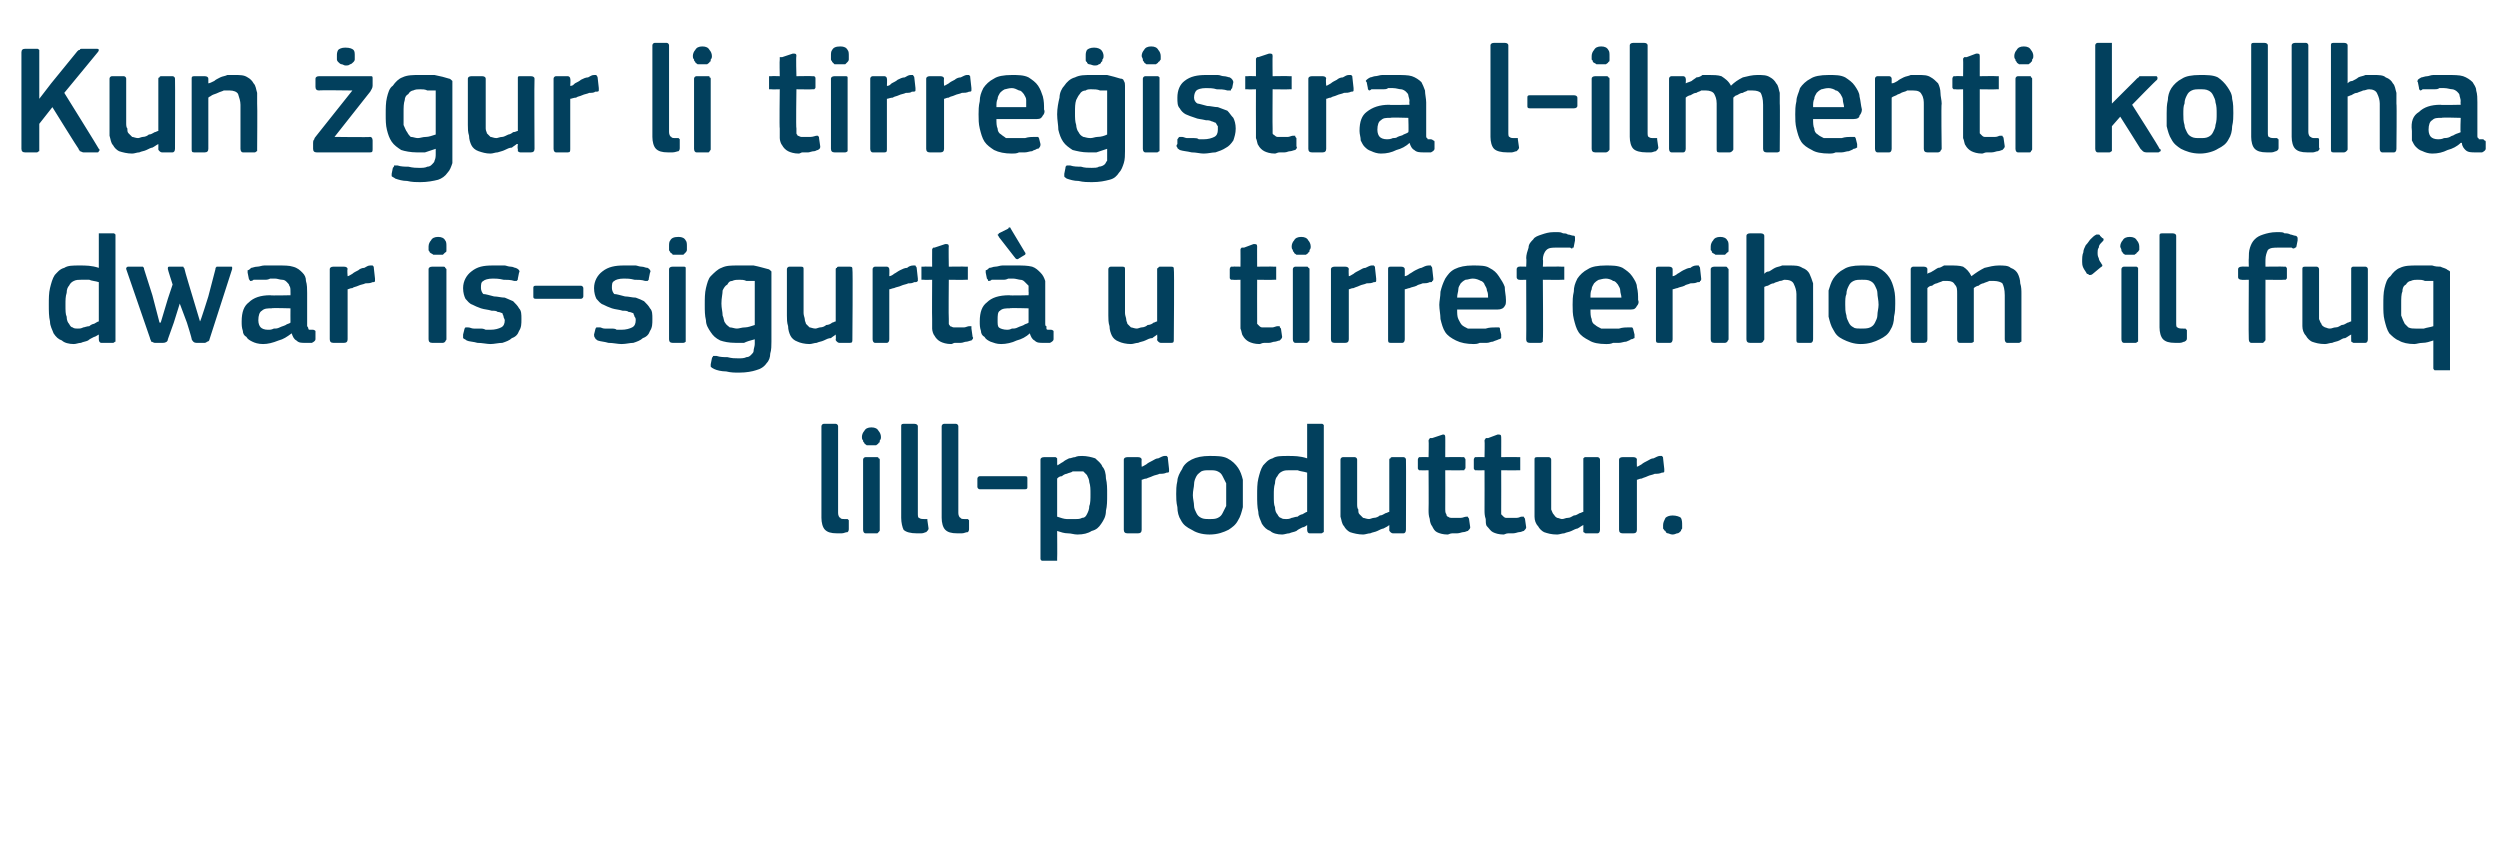
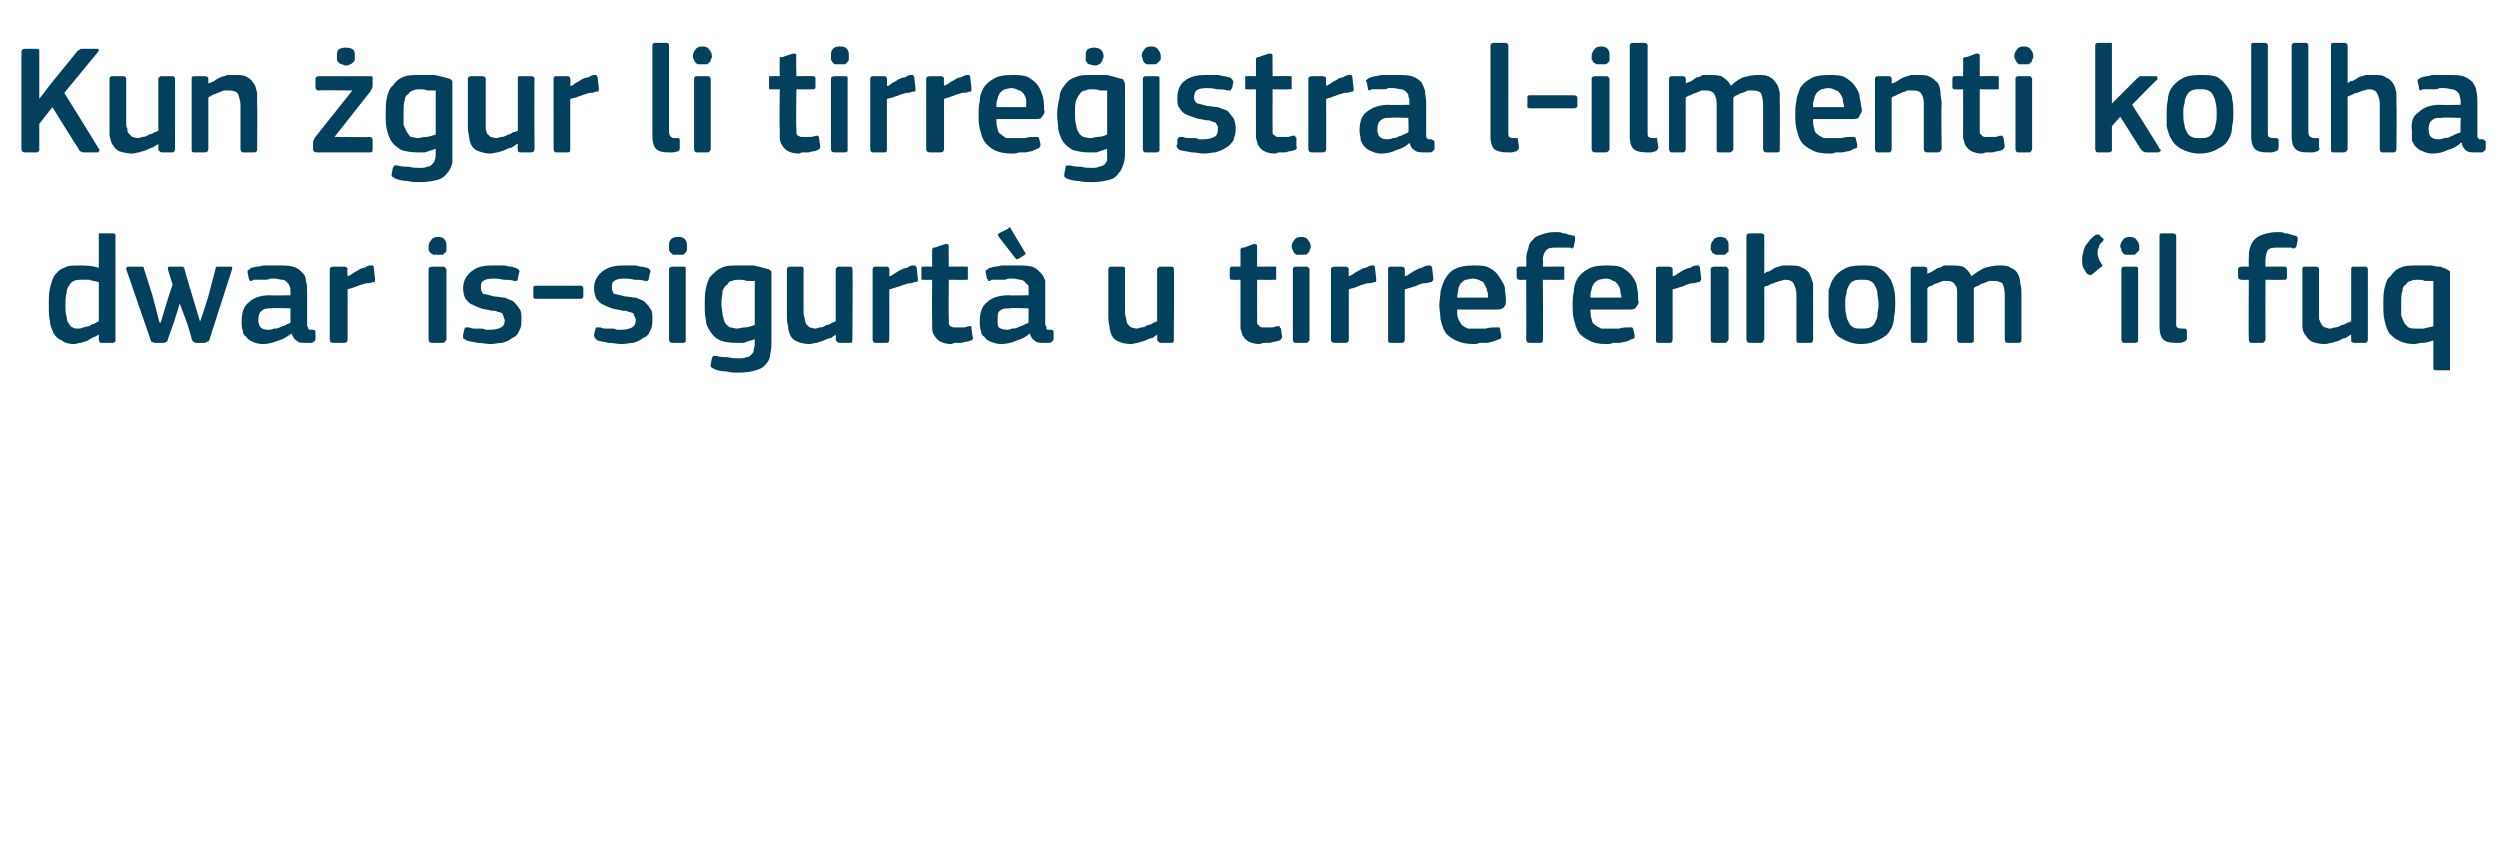
<svg xmlns="http://www.w3.org/2000/svg" version="1.1" width="210px" height="72.3px" viewBox="0 -3 210 72.3" style="top:-3px">
  <desc>Kun gur li tirre istra l ilmenti kollha dwar is sigurt u tirreferihom ‘il fuq lill produttur.</desc>
  <defs />
  <g id="Polygon25806">
-     <path d="M 70.4 40.1 C 70.4 40.3 70.5 40.5 70.6 40.5 C 70.6 40.6 70.8 40.6 71 40.6 C 71.1 40.6 71.2 40.6 71.2 40.6 C 71.2 40.6 71.3 40.7 71.3 40.7 C 71.3 40.7 71.3 41.4 71.3 41.4 C 71.3 41.5 71.3 41.6 71.2 41.7 C 71 41.7 70.9 41.8 70.7 41.8 C 70.6 41.8 70.4 41.8 70.3 41.8 C 69.8 41.8 69.5 41.7 69.3 41.5 C 69.1 41.3 69 40.9 69 40.5 C 69 40.5 69 32.8 69 32.8 C 69 32.7 69.1 32.6 69.2 32.6 C 69.2 32.6 70.2 32.6 70.2 32.6 C 70.3 32.6 70.4 32.7 70.4 32.8 C 70.4 32.8 70.4 40.1 70.4 40.1 Z M 74 33.7 C 74 33.8 74 33.9 73.9 34 C 73.9 34.1 73.9 34.2 73.8 34.2 C 73.8 34.3 73.7 34.3 73.6 34.4 C 73.5 34.4 73.4 34.4 73.2 34.4 C 73 34.4 72.9 34.4 72.8 34.4 C 72.7 34.3 72.6 34.3 72.6 34.2 C 72.5 34.1 72.5 34.1 72.5 34 C 72.4 33.9 72.4 33.8 72.4 33.7 C 72.4 33.5 72.5 33.3 72.6 33.2 C 72.7 33 72.9 32.9 73.2 32.9 C 73.5 32.9 73.7 33 73.8 33.2 C 73.9 33.3 74 33.5 74 33.7 Z M 73.9 41.5 C 73.9 41.6 73.9 41.6 73.8 41.7 C 73.8 41.7 73.7 41.8 73.7 41.8 C 73.7 41.8 72.7 41.8 72.7 41.8 C 72.6 41.8 72.5 41.7 72.5 41.5 C 72.5 41.5 72.5 35.6 72.5 35.6 C 72.5 35.5 72.6 35.4 72.7 35.4 C 72.7 35.4 73.7 35.4 73.7 35.4 C 73.7 35.4 73.8 35.4 73.8 35.5 C 73.9 35.5 73.9 35.6 73.9 35.6 C 73.9 35.6 73.9 41.5 73.9 41.5 Z M 77.1 40.1 C 77.1 40.3 77.1 40.5 77.2 40.5 C 77.3 40.6 77.5 40.6 77.7 40.6 C 77.8 40.6 77.8 40.6 77.9 40.6 C 77.9 40.6 77.9 40.7 77.9 40.7 C 77.9 40.7 78 41.4 78 41.4 C 78 41.5 77.9 41.6 77.8 41.7 C 77.7 41.7 77.6 41.8 77.4 41.8 C 77.2 41.8 77.1 41.8 77 41.8 C 76.5 41.8 76.1 41.7 75.9 41.5 C 75.8 41.3 75.7 40.9 75.7 40.5 C 75.7 40.5 75.7 32.8 75.7 32.8 C 75.7 32.7 75.7 32.6 75.9 32.6 C 75.9 32.6 76.8 32.6 76.8 32.6 C 77 32.6 77.1 32.7 77.1 32.8 C 77.1 32.8 77.1 40.1 77.1 40.1 Z M 80.5 40.1 C 80.5 40.3 80.6 40.5 80.7 40.5 C 80.7 40.6 80.9 40.6 81.1 40.6 C 81.2 40.6 81.3 40.6 81.3 40.6 C 81.3 40.6 81.4 40.7 81.4 40.7 C 81.4 40.7 81.4 41.4 81.4 41.4 C 81.4 41.5 81.4 41.6 81.3 41.7 C 81.1 41.7 81 41.8 80.8 41.8 C 80.7 41.8 80.5 41.8 80.4 41.8 C 79.9 41.8 79.6 41.7 79.4 41.5 C 79.2 41.3 79.1 40.9 79.1 40.5 C 79.1 40.5 79.1 32.8 79.1 32.8 C 79.1 32.7 79.2 32.6 79.3 32.6 C 79.3 32.6 80.3 32.6 80.3 32.6 C 80.4 32.6 80.5 32.7 80.5 32.8 C 80.5 32.8 80.5 40.1 80.5 40.1 Z M 86.1 37 C 86.3 37 86.3 37.1 86.3 37.2 C 86.3 37.2 86.3 37.9 86.3 37.9 C 86.3 38 86.3 38.1 86.1 38.1 C 86.1 38.1 82.3 38.1 82.3 38.1 C 82.2 38.1 82.1 38 82.1 37.9 C 82.1 37.9 82.1 37.2 82.1 37.2 C 82.1 37.1 82.2 37 82.3 37 C 82.3 37 86.1 37 86.1 37 Z M 93 38.5 C 93 39.1 93 39.5 92.9 39.9 C 92.9 40.4 92.7 40.7 92.5 41 C 92.3 41.3 92.1 41.5 91.7 41.6 C 91.4 41.8 91 41.9 90.5 41.9 C 90.2 41.9 90 41.8 89.7 41.8 C 89.4 41.8 89.1 41.7 88.8 41.6 C 88.83 41.58 88.8 41.6 88.8 41.6 C 88.8 41.6 88.82 43.88 88.8 43.9 C 88.8 44 88.8 44 88.8 44.1 C 88.7 44.1 88.7 44.1 88.6 44.1 C 88.6 44.1 87.7 44.1 87.7 44.1 C 87.5 44.1 87.5 44.1 87.5 44.1 C 87.4 44 87.4 44 87.4 43.9 C 87.4 43.9 87.4 35.6 87.4 35.6 C 87.4 35.5 87.5 35.4 87.7 35.4 C 87.7 35.4 88.6 35.4 88.6 35.4 C 88.7 35.4 88.7 35.4 88.8 35.5 C 88.8 35.5 88.8 35.6 88.8 35.6 C 88.81 35.64 88.8 36 88.8 36 C 88.8 36 88.85 36.06 88.8 36.1 C 89 36 89.1 35.9 89.3 35.8 C 89.4 35.7 89.6 35.6 89.8 35.5 C 90 35.5 90.1 35.4 90.3 35.4 C 90.5 35.3 90.7 35.3 90.9 35.3 C 91.3 35.3 91.7 35.4 92 35.5 C 92.2 35.7 92.5 35.9 92.6 36.2 C 92.8 36.4 92.9 36.8 92.9 37.2 C 93 37.6 93 38 93 38.5 Z M 91.6 38.5 C 91.6 38.1 91.6 37.8 91.5 37.5 C 91.5 37.3 91.4 37.1 91.3 36.9 C 91.2 36.8 91.1 36.7 91 36.6 C 90.9 36.6 90.7 36.6 90.6 36.6 C 90.4 36.6 90.3 36.6 90.1 36.6 C 90 36.7 89.8 36.7 89.6 36.8 C 89.5 36.8 89.3 36.9 89.2 37 C 89 37 88.9 37.1 88.8 37.2 C 88.8 37.2 88.8 40.4 88.8 40.4 C 89.1 40.5 89.4 40.6 89.6 40.6 C 89.9 40.6 90.1 40.6 90.3 40.6 C 90.6 40.6 90.7 40.6 90.9 40.5 C 91.1 40.5 91.2 40.4 91.3 40.2 C 91.4 40 91.5 39.8 91.5 39.5 C 91.6 39.3 91.6 38.9 91.6 38.5 Z M 95.9 41.5 C 95.9 41.7 95.8 41.8 95.6 41.8 C 95.6 41.8 94.7 41.8 94.7 41.8 C 94.5 41.8 94.4 41.7 94.4 41.5 C 94.4 41.5 94.4 35.6 94.4 35.6 C 94.4 35.5 94.5 35.4 94.7 35.4 C 94.7 35.4 95.6 35.4 95.6 35.4 C 95.8 35.4 95.9 35.5 95.9 35.6 C 95.88 35.64 95.9 36.2 95.9 36.2 C 95.9 36.2 95.91 36.24 95.9 36.2 C 96 36.2 96.1 36.1 96.3 36 C 96.4 35.9 96.6 35.8 96.8 35.7 C 97 35.6 97.1 35.5 97.3 35.5 C 97.5 35.4 97.7 35.3 97.8 35.3 C 97.9 35.3 98 35.3 98 35.3 C 98.1 35.4 98.1 35.4 98.1 35.5 C 98.1 35.5 98.2 36.4 98.2 36.4 C 98.2 36.5 98.2 36.6 98.2 36.6 C 98.2 36.7 98.1 36.7 98 36.7 C 97.8 36.8 97.6 36.8 97.4 36.8 C 97.2 36.9 97 36.9 96.8 37 C 96.6 37.1 96.5 37.1 96.3 37.2 C 96.1 37.2 96 37.3 95.9 37.3 C 95.9 37.3 95.9 41.5 95.9 41.5 Z M 104.4 38.5 C 104.4 38.8 104.4 39.2 104.4 39.6 C 104.3 40 104.2 40.4 104 40.7 C 103.8 41.1 103.5 41.3 103.2 41.5 C 102.8 41.7 102.3 41.9 101.6 41.9 C 100.9 41.9 100.4 41.7 100.1 41.5 C 99.7 41.3 99.4 41.1 99.2 40.7 C 99 40.4 98.9 40 98.9 39.6 C 98.8 39.2 98.8 38.8 98.8 38.5 C 98.8 38.2 98.8 37.8 98.9 37.4 C 98.9 37.1 99.1 36.7 99.3 36.4 C 99.4 36.1 99.7 35.8 100.1 35.6 C 100.5 35.4 101 35.3 101.6 35.3 C 102.2 35.3 102.7 35.3 103.1 35.5 C 103.5 35.7 103.8 36 104 36.3 C 104.2 36.6 104.3 36.9 104.4 37.3 C 104.4 37.7 104.4 38.1 104.4 38.5 Z M 103 38.6 C 103 38.2 103 37.9 103 37.6 C 102.9 37.4 102.8 37.2 102.7 37 C 102.6 36.8 102.5 36.7 102.3 36.6 C 102.1 36.5 101.9 36.5 101.6 36.5 C 101.3 36.5 101.1 36.5 100.9 36.6 C 100.8 36.7 100.6 36.8 100.5 37 C 100.4 37.2 100.3 37.4 100.3 37.7 C 100.3 37.9 100.2 38.2 100.2 38.6 C 100.2 38.9 100.3 39.2 100.3 39.5 C 100.3 39.7 100.4 39.9 100.5 40.1 C 100.6 40.3 100.7 40.4 100.9 40.5 C 101.1 40.6 101.3 40.6 101.6 40.6 C 101.9 40.6 102.1 40.6 102.3 40.5 C 102.5 40.4 102.6 40.3 102.7 40.1 C 102.8 39.9 102.9 39.7 103 39.5 C 103 39.2 103 38.9 103 38.6 Z M 111.2 41.5 C 111.2 41.6 111.2 41.6 111.2 41.7 C 111.1 41.7 111.1 41.8 111 41.8 C 111 41.8 110 41.8 110 41.8 C 109.9 41.8 109.8 41.7 109.8 41.5 C 109.8 41.5 109.8 41.1 109.8 41.1 C 109.8 41.1 109.8 41.1 109.8 41.1 C 109.8 41.1 109.8 41.1 109.8 41.1 C 109.7 41.2 109.5 41.3 109.4 41.3 C 109.2 41.4 109 41.5 108.9 41.6 C 108.7 41.7 108.5 41.7 108.3 41.8 C 108.1 41.8 107.9 41.9 107.7 41.9 C 107.3 41.9 106.9 41.8 106.7 41.6 C 106.4 41.5 106.2 41.3 106 41 C 105.9 40.7 105.7 40.4 105.7 40 C 105.6 39.6 105.6 39.1 105.6 38.6 C 105.6 38.1 105.6 37.6 105.7 37.2 C 105.8 36.8 105.9 36.4 106.1 36.1 C 106.3 35.9 106.5 35.6 106.9 35.5 C 107.2 35.3 107.6 35.3 108.2 35.3 C 108.7 35.3 109.2 35.3 109.8 35.5 C 109.8 35.5 109.8 35.5 109.8 35.5 C 109.8 35.5 109.8 35.5 109.8 35.5 C 109.8 35.5 109.8 32.8 109.8 32.8 C 109.8 32.8 109.8 32.7 109.8 32.6 C 109.9 32.6 109.9 32.6 110.1 32.6 C 110.1 32.6 111 32.6 111 32.6 C 111.1 32.6 111.1 32.6 111.2 32.7 C 111.2 32.7 111.2 32.8 111.2 32.8 C 111.2 32.8 111.2 41.5 111.2 41.5 Z M 109.8 36.7 C 109.5 36.6 109.2 36.6 109 36.5 C 108.7 36.5 108.5 36.5 108.3 36.5 C 108.1 36.5 107.9 36.5 107.7 36.6 C 107.5 36.7 107.4 36.8 107.3 37 C 107.2 37.1 107.1 37.3 107.1 37.6 C 107 37.9 107 38.2 107 38.6 C 107 39.1 107 39.4 107.1 39.6 C 107.1 39.9 107.2 40.1 107.3 40.2 C 107.4 40.4 107.5 40.5 107.6 40.5 C 107.7 40.6 107.9 40.6 108 40.6 C 108.2 40.6 108.3 40.6 108.5 40.5 C 108.6 40.5 108.8 40.4 109 40.4 C 109.1 40.3 109.3 40.2 109.4 40.2 C 109.6 40.1 109.7 40 109.8 40 C 109.8 40 109.8 36.7 109.8 36.7 Z M 118.1 41.5 C 118.1 41.7 118 41.8 117.9 41.8 C 117.9 41.8 117 41.8 117 41.8 C 116.9 41.8 116.8 41.7 116.8 41.7 C 116.7 41.6 116.7 41.6 116.7 41.5 C 116.71 41.5 116.7 41.1 116.7 41.1 C 116.7 41.1 116.68 41.09 116.7 41.1 C 116.6 41.2 116.4 41.3 116.2 41.4 C 116.1 41.4 115.9 41.5 115.7 41.6 C 115.5 41.7 115.3 41.7 115.1 41.8 C 114.9 41.8 114.7 41.9 114.5 41.9 C 114.1 41.9 113.7 41.8 113.4 41.7 C 113.2 41.6 113 41.4 112.9 41.2 C 112.7 41 112.7 40.7 112.6 40.4 C 112.6 40.1 112.6 39.8 112.6 39.5 C 112.6 39.5 112.6 35.6 112.6 35.6 C 112.6 35.5 112.7 35.4 112.8 35.4 C 112.8 35.4 113.8 35.4 113.8 35.4 C 113.9 35.4 114 35.5 114 35.6 C 114 35.6 114 39.3 114 39.3 C 114 39.5 114 39.7 114.1 39.8 C 114.1 40 114.1 40.1 114.2 40.2 C 114.3 40.3 114.4 40.4 114.5 40.5 C 114.6 40.5 114.8 40.6 115 40.6 C 115.1 40.6 115.3 40.5 115.4 40.5 C 115.6 40.5 115.8 40.4 115.9 40.3 C 116.1 40.3 116.2 40.2 116.4 40.1 C 116.5 40.1 116.6 40 116.7 40 C 116.7 40 116.7 35.6 116.7 35.6 C 116.7 35.6 116.7 35.5 116.8 35.5 C 116.8 35.4 116.9 35.4 117 35.4 C 117 35.4 117.9 35.4 117.9 35.4 C 118 35.4 118.1 35.5 118.1 35.6 C 118.12 35.64 118.1 41.5 118.1 41.5 C 118.1 41.5 118.12 41.5 118.1 41.5 Z M 123.5 41.3 C 123.5 41.4 123.4 41.5 123.3 41.6 C 123.2 41.6 123.1 41.7 122.9 41.7 C 122.8 41.7 122.6 41.8 122.4 41.8 C 122.3 41.8 122.1 41.8 122 41.8 C 121.8 41.8 121.7 41.9 121.6 41.9 C 121.2 41.9 120.9 41.8 120.7 41.7 C 120.5 41.6 120.4 41.4 120.3 41.2 C 120.2 41.1 120.1 40.8 120.1 40.6 C 120 40.3 120 40.1 120 39.8 C 120.02 39.79 120 36.5 120 36.5 C 120 36.5 119.37 36.52 119.4 36.5 C 119.3 36.5 119.2 36.5 119.2 36.5 C 119.1 36.4 119.1 36.4 119.1 36.3 C 119.1 36.3 119.1 35.6 119.1 35.6 C 119.1 35.6 119.1 35.5 119.2 35.4 C 119.2 35.4 119.3 35.4 119.4 35.4 C 119.37 35.38 120 35.4 120 35.4 C 120 35.4 120.03 34.04 120 34 C 120 33.9 120.1 33.9 120.1 33.8 C 120.2 33.8 120.2 33.8 120.3 33.8 C 120.3 33.8 121.2 33.5 121.2 33.5 C 121.3 33.5 121.4 33.5 121.4 33.7 C 121.41 33.68 121.4 35.4 121.4 35.4 C 121.4 35.4 122.8 35.38 122.8 35.4 C 122.9 35.4 123 35.4 123 35.4 C 123 35.5 123.1 35.5 123.1 35.6 C 123.1 35.6 123.1 36.3 123.1 36.3 C 123.1 36.4 123 36.4 123 36.5 C 123 36.5 122.9 36.5 122.8 36.5 C 122.8 36.52 121.4 36.5 121.4 36.5 C 121.4 36.5 121.41 39.76 121.4 39.8 C 121.4 39.9 121.4 40.1 121.5 40.2 C 121.5 40.3 121.5 40.3 121.6 40.4 C 121.7 40.4 121.7 40.5 121.9 40.5 C 122 40.5 122.1 40.5 122.3 40.5 C 122.4 40.5 122.5 40.5 122.7 40.5 C 122.9 40.5 123 40.4 123.2 40.4 C 123.2 40.4 123.3 40.4 123.3 40.4 C 123.3 40.5 123.4 40.5 123.4 40.6 C 123.4 40.6 123.5 41.3 123.5 41.3 Z M 128.2 41.3 C 128.2 41.4 128.1 41.5 128 41.6 C 127.9 41.6 127.8 41.7 127.6 41.7 C 127.5 41.7 127.3 41.8 127.1 41.8 C 127 41.8 126.8 41.8 126.7 41.8 C 126.5 41.8 126.4 41.9 126.3 41.9 C 125.9 41.9 125.6 41.8 125.4 41.7 C 125.2 41.6 125.1 41.4 124.9 41.2 C 124.8 41.1 124.8 40.8 124.8 40.6 C 124.7 40.3 124.7 40.1 124.7 39.8 C 124.71 39.79 124.7 36.5 124.7 36.5 C 124.7 36.5 124.06 36.52 124.1 36.5 C 124 36.5 123.9 36.5 123.9 36.5 C 123.8 36.4 123.8 36.4 123.8 36.3 C 123.8 36.3 123.8 35.6 123.8 35.6 C 123.8 35.6 123.8 35.5 123.9 35.4 C 123.9 35.4 124 35.4 124.1 35.4 C 124.06 35.38 124.7 35.4 124.7 35.4 C 124.7 35.4 124.73 34.04 124.7 34 C 124.7 33.9 124.8 33.9 124.8 33.8 C 124.8 33.8 124.9 33.8 125 33.8 C 125 33.8 125.8 33.5 125.8 33.5 C 126 33.5 126.1 33.5 126.1 33.7 C 126.11 33.68 126.1 35.4 126.1 35.4 C 126.1 35.4 127.5 35.38 127.5 35.4 C 127.6 35.4 127.7 35.4 127.7 35.4 C 127.7 35.5 127.7 35.5 127.7 35.6 C 127.7 35.6 127.7 36.3 127.7 36.3 C 127.7 36.4 127.7 36.4 127.7 36.5 C 127.7 36.5 127.6 36.5 127.5 36.5 C 127.5 36.52 126.1 36.5 126.1 36.5 C 126.1 36.5 126.11 39.76 126.1 39.8 C 126.1 39.9 126.1 40.1 126.1 40.2 C 126.2 40.3 126.2 40.3 126.3 40.4 C 126.3 40.4 126.4 40.5 126.5 40.5 C 126.7 40.5 126.8 40.5 127 40.5 C 127.1 40.5 127.2 40.5 127.4 40.5 C 127.6 40.5 127.7 40.4 127.8 40.4 C 127.9 40.4 128 40.4 128 40.4 C 128 40.5 128.1 40.5 128.1 40.6 C 128.1 40.6 128.2 41.3 128.2 41.3 Z M 134.4 41.5 C 134.4 41.7 134.3 41.8 134.2 41.8 C 134.2 41.8 133.2 41.8 133.2 41.8 C 133.1 41.8 133.1 41.7 133 41.7 C 133 41.6 133 41.6 133 41.5 C 133 41.5 133 41.1 133 41.1 C 133 41.1 132.97 41.09 133 41.1 C 132.8 41.2 132.7 41.3 132.5 41.4 C 132.4 41.4 132.2 41.5 132 41.6 C 131.8 41.7 131.6 41.7 131.4 41.8 C 131.2 41.8 131 41.9 130.8 41.9 C 130.3 41.9 130 41.8 129.7 41.7 C 129.5 41.6 129.3 41.4 129.2 41.2 C 129 41 128.9 40.7 128.9 40.4 C 128.9 40.1 128.9 39.8 128.9 39.5 C 128.9 39.5 128.9 35.6 128.9 35.6 C 128.9 35.5 128.9 35.4 129.1 35.4 C 129.1 35.4 130.1 35.4 130.1 35.4 C 130.2 35.4 130.3 35.5 130.3 35.6 C 130.3 35.6 130.3 39.3 130.3 39.3 C 130.3 39.5 130.3 39.7 130.3 39.8 C 130.4 40 130.4 40.1 130.5 40.2 C 130.6 40.3 130.6 40.4 130.8 40.5 C 130.9 40.5 131.1 40.6 131.2 40.6 C 131.4 40.6 131.5 40.5 131.7 40.5 C 131.9 40.5 132 40.4 132.2 40.3 C 132.4 40.3 132.5 40.2 132.7 40.1 C 132.8 40.1 132.9 40 133 40 C 133 40 133 35.6 133 35.6 C 133 35.6 133 35.5 133 35.5 C 133.1 35.4 133.1 35.4 133.2 35.4 C 133.2 35.4 134.2 35.4 134.2 35.4 C 134.3 35.4 134.4 35.5 134.4 35.6 C 134.41 35.64 134.4 41.5 134.4 41.5 C 134.4 41.5 134.41 41.5 134.4 41.5 Z M 137.5 41.5 C 137.5 41.7 137.4 41.8 137.2 41.8 C 137.2 41.8 136.3 41.8 136.3 41.8 C 136.1 41.8 136 41.7 136 41.5 C 136 41.5 136 35.6 136 35.6 C 136 35.5 136.1 35.4 136.3 35.4 C 136.3 35.4 137.2 35.4 137.2 35.4 C 137.4 35.4 137.5 35.5 137.5 35.6 C 137.48 35.64 137.5 36.2 137.5 36.2 C 137.5 36.2 137.51 36.24 137.5 36.2 C 137.6 36.2 137.7 36.1 137.9 36 C 138 35.9 138.2 35.8 138.4 35.7 C 138.6 35.6 138.7 35.5 138.9 35.5 C 139.1 35.4 139.3 35.3 139.4 35.3 C 139.5 35.3 139.6 35.3 139.6 35.3 C 139.7 35.4 139.7 35.4 139.7 35.5 C 139.7 35.5 139.8 36.4 139.8 36.4 C 139.8 36.5 139.8 36.6 139.8 36.6 C 139.8 36.7 139.7 36.7 139.6 36.7 C 139.4 36.8 139.2 36.8 139 36.8 C 138.8 36.9 138.6 36.9 138.4 37 C 138.2 37.1 138.1 37.1 137.9 37.2 C 137.7 37.2 137.6 37.3 137.5 37.3 C 137.5 37.3 137.5 41.5 137.5 41.5 Z M 141.3 41.1 C 141.3 41.2 141.3 41.3 141.3 41.4 C 141.2 41.5 141.2 41.6 141.2 41.6 C 141.1 41.7 141 41.8 140.9 41.8 C 140.8 41.8 140.7 41.9 140.5 41.9 C 140.3 41.9 140.2 41.8 140.1 41.8 C 140 41.8 139.9 41.7 139.9 41.6 C 139.8 41.6 139.8 41.5 139.7 41.4 C 139.7 41.3 139.7 41.2 139.7 41.1 C 139.7 40.9 139.8 40.7 139.9 40.5 C 140 40.4 140.2 40.3 140.5 40.3 C 140.8 40.3 141.1 40.4 141.2 40.5 C 141.3 40.7 141.3 40.9 141.3 41.1 Z " stroke="none" fill="#02405d" />
-   </g>
+     </g>
  <g id="Polygon25805">
    <path d="M 9.7 25.5 C 9.7 25.6 9.7 25.6 9.7 25.7 C 9.6 25.7 9.6 25.8 9.5 25.8 C 9.5 25.8 8.5 25.8 8.5 25.8 C 8.4 25.8 8.3 25.7 8.3 25.5 C 8.3 25.5 8.3 25.1 8.3 25.1 C 8.3 25.1 8.3 25.1 8.3 25.1 C 8.3 25.1 8.3 25.1 8.3 25.1 C 8.1 25.2 8 25.3 7.9 25.3 C 7.7 25.4 7.5 25.5 7.4 25.6 C 7.2 25.7 7 25.7 6.8 25.8 C 6.6 25.8 6.4 25.9 6.2 25.9 C 5.8 25.9 5.4 25.8 5.2 25.6 C 4.9 25.5 4.7 25.3 4.5 25 C 4.4 24.7 4.2 24.4 4.2 24 C 4.1 23.6 4.1 23.1 4.1 22.6 C 4.1 22.1 4.1 21.6 4.2 21.2 C 4.3 20.8 4.4 20.4 4.6 20.1 C 4.8 19.9 5 19.6 5.4 19.5 C 5.7 19.3 6.1 19.3 6.7 19.3 C 7.2 19.3 7.7 19.3 8.3 19.5 C 8.3 19.5 8.3 19.5 8.3 19.5 C 8.3 19.5 8.3 19.5 8.3 19.5 C 8.3 19.5 8.3 16.8 8.3 16.8 C 8.3 16.8 8.3 16.7 8.3 16.6 C 8.4 16.6 8.4 16.6 8.5 16.6 C 8.5 16.6 9.5 16.6 9.5 16.6 C 9.6 16.6 9.6 16.6 9.7 16.7 C 9.7 16.7 9.7 16.8 9.7 16.8 C 9.7 16.8 9.7 25.5 9.7 25.5 Z M 8.3 20.7 C 8 20.6 7.7 20.6 7.5 20.5 C 7.2 20.5 7 20.5 6.8 20.5 C 6.6 20.5 6.4 20.5 6.2 20.6 C 6 20.7 5.9 20.8 5.8 21 C 5.7 21.1 5.6 21.3 5.6 21.6 C 5.5 21.9 5.5 22.2 5.5 22.6 C 5.5 23.1 5.5 23.4 5.6 23.6 C 5.6 23.9 5.7 24.1 5.8 24.2 C 5.9 24.4 6 24.5 6.1 24.5 C 6.2 24.6 6.4 24.6 6.5 24.6 C 6.7 24.6 6.8 24.6 7 24.5 C 7.1 24.5 7.3 24.4 7.5 24.4 C 7.6 24.3 7.8 24.2 7.9 24.2 C 8.1 24.1 8.2 24 8.3 24 C 8.3 24 8.3 20.7 8.3 20.7 Z M 16.2 22 L 16.8 24 C 16.8 24 16.82 24.01 16.8 24 C 16.8 24 16.8 24 16.8 24 C 16.84 24.02 17.5 21.9 17.5 21.9 C 17.5 21.9 18.1 19.61 18.1 19.6 C 18.1 19.5 18.1 19.5 18.2 19.4 C 18.2 19.4 18.3 19.4 18.3 19.4 C 18.3 19.4 19.4 19.4 19.4 19.4 C 19.5 19.4 19.5 19.4 19.5 19.5 C 19.5 19.5 19.5 19.6 19.5 19.6 C 19.5 19.6 17.6 25.5 17.6 25.5 C 17.6 25.6 17.5 25.7 17.4 25.7 C 17.4 25.7 17.3 25.8 17.2 25.8 C 17.2 25.8 16.5 25.8 16.5 25.8 C 16.3 25.8 16.2 25.7 16.1 25.5 C 16.14 25.49 15.7 24.1 15.7 24.1 L 15.1 22.5 L 15.1 22.5 L 14.6 24.1 C 14.6 24.1 14.12 25.45 14.1 25.5 C 14.1 25.7 13.9 25.8 13.7 25.8 C 13.7 25.8 13 25.8 13 25.8 C 12.9 25.8 12.8 25.7 12.7 25.7 C 12.7 25.6 12.6 25.5 12.6 25.4 C 12.6 25.4 10.6 19.6 10.6 19.6 C 10.6 19.6 10.6 19.5 10.6 19.5 C 10.7 19.4 10.7 19.4 10.8 19.4 C 10.8 19.4 11.8 19.4 11.8 19.4 C 11.9 19.4 12 19.4 12 19.4 C 12.1 19.5 12.1 19.5 12.1 19.6 C 12.11 19.61 12.8 21.8 12.8 21.8 L 13.4 24.1 L 13.5 24.1 L 14.1 22.1 L 14.5 20.9 C 14.5 20.9 14.09 19.63 14.1 19.6 C 14.1 19.6 14.1 19.5 14.1 19.5 C 14.1 19.4 14.2 19.4 14.2 19.4 C 14.2 19.4 15.2 19.4 15.2 19.4 C 15.3 19.4 15.4 19.4 15.4 19.4 C 15.4 19.5 15.5 19.5 15.5 19.6 C 15.48 19.63 16.2 22 16.2 22 Z M 24.4 22.9 C 24.4 22.9 22.81 22.85 22.8 22.9 C 22.5 22.9 22.2 22.9 22 23.1 C 21.8 23.2 21.7 23.5 21.7 23.9 C 21.7 24.2 21.8 24.4 21.9 24.5 C 22 24.6 22.2 24.7 22.5 24.7 C 22.7 24.7 22.8 24.7 23 24.6 C 23.2 24.6 23.3 24.6 23.5 24.5 C 23.7 24.4 23.8 24.4 24 24.3 C 24.1 24.2 24.3 24.2 24.4 24.1 C 24.39 24.09 24.4 22.9 24.4 22.9 Z M 24.5 25 C 24.1 25.3 23.8 25.5 23.4 25.6 C 22.9 25.8 22.5 25.9 22.1 25.9 C 21.7 25.9 21.4 25.8 21.2 25.7 C 21 25.6 20.8 25.5 20.7 25.3 C 20.5 25.2 20.4 25 20.4 24.8 C 20.3 24.5 20.3 24.3 20.3 24 C 20.3 23.2 20.5 22.7 20.9 22.4 C 21.3 22 21.9 21.8 22.7 21.8 C 22.74 21.84 24.4 21.8 24.4 21.8 C 24.4 21.8 24.41 21.5 24.4 21.5 C 24.4 21.3 24.4 21.1 24.3 21 C 24.3 20.9 24.2 20.8 24.1 20.7 C 24 20.6 23.9 20.5 23.7 20.5 C 23.5 20.5 23.3 20.4 23.1 20.4 C 23 20.4 22.8 20.4 22.7 20.4 C 22.5 20.5 22.4 20.5 22.2 20.5 C 22 20.5 21.9 20.5 21.7 20.5 C 21.6 20.5 21.4 20.5 21.3 20.5 C 21.2 20.6 21.1 20.6 21 20.6 C 21 20.5 20.9 20.5 20.9 20.4 C 20.9 20.4 20.8 19.9 20.8 19.9 C 20.8 19.8 20.8 19.8 20.8 19.7 C 20.9 19.7 21 19.6 21.1 19.5 C 21.2 19.5 21.4 19.4 21.6 19.4 C 21.8 19.4 22 19.3 22.2 19.3 C 22.4 19.3 22.6 19.3 22.8 19.3 C 23 19.3 23.1 19.3 23.3 19.3 C 23.9 19.3 24.3 19.3 24.6 19.4 C 25 19.5 25.2 19.7 25.4 19.9 C 25.6 20.1 25.7 20.3 25.7 20.6 C 25.8 20.9 25.8 21.3 25.8 21.6 C 25.8 21.6 25.8 24.1 25.8 24.1 C 25.8 24.3 25.8 24.4 25.8 24.4 C 25.9 24.5 25.9 24.6 25.9 24.6 C 25.9 24.7 26 24.7 26 24.7 C 26.1 24.7 26.2 24.7 26.3 24.7 C 26.4 24.7 26.5 24.8 26.5 24.8 C 26.5 24.8 26.5 24.9 26.5 24.9 C 26.5 24.9 26.5 25.5 26.5 25.5 C 26.5 25.6 26.4 25.7 26.2 25.8 C 26.1 25.8 26 25.8 25.9 25.8 C 25.8 25.8 25.7 25.8 25.6 25.8 C 25.3 25.8 25.1 25.8 24.9 25.6 C 24.7 25.5 24.6 25.3 24.5 25 C 24.5 25 24.5 25 24.5 25 Z M 29.2 25.5 C 29.2 25.7 29.1 25.8 28.9 25.8 C 28.9 25.8 28 25.8 28 25.8 C 27.8 25.8 27.7 25.7 27.7 25.5 C 27.7 25.5 27.7 19.6 27.7 19.6 C 27.7 19.5 27.8 19.4 28 19.4 C 28 19.4 28.9 19.4 28.9 19.4 C 29.1 19.4 29.2 19.5 29.2 19.6 C 29.15 19.64 29.2 20.2 29.2 20.2 C 29.2 20.2 29.18 20.24 29.2 20.2 C 29.3 20.2 29.4 20.1 29.6 20 C 29.7 19.9 29.9 19.8 30.1 19.7 C 30.2 19.6 30.4 19.5 30.6 19.5 C 30.8 19.4 30.9 19.3 31.1 19.3 C 31.2 19.3 31.3 19.3 31.3 19.3 C 31.4 19.4 31.4 19.4 31.4 19.5 C 31.4 19.5 31.5 20.4 31.5 20.4 C 31.5 20.5 31.5 20.6 31.5 20.6 C 31.5 20.7 31.4 20.7 31.3 20.7 C 31.1 20.8 30.9 20.8 30.7 20.8 C 30.5 20.9 30.3 20.9 30.1 21 C 29.9 21.1 29.7 21.1 29.6 21.2 C 29.4 21.2 29.3 21.3 29.2 21.3 C 29.2 21.3 29.2 25.5 29.2 25.5 Z M 37.5 17.7 C 37.5 17.8 37.5 17.9 37.5 18 C 37.5 18.1 37.5 18.2 37.4 18.2 C 37.3 18.3 37.3 18.3 37.2 18.4 C 37.1 18.4 36.9 18.4 36.8 18.4 C 36.6 18.4 36.5 18.4 36.4 18.4 C 36.3 18.3 36.2 18.3 36.1 18.2 C 36.1 18.1 36 18.1 36 18 C 36 17.9 36 17.8 36 17.7 C 36 17.5 36.1 17.3 36.2 17.2 C 36.3 17 36.5 16.9 36.8 16.9 C 37.1 16.9 37.3 17 37.4 17.2 C 37.5 17.3 37.5 17.5 37.5 17.7 Z M 37.5 25.5 C 37.5 25.6 37.4 25.6 37.4 25.7 C 37.4 25.7 37.3 25.8 37.2 25.8 C 37.2 25.8 36.3 25.8 36.3 25.8 C 36.1 25.8 36 25.7 36 25.5 C 36 25.5 36 19.6 36 19.6 C 36 19.5 36.1 19.4 36.3 19.4 C 36.3 19.4 37.2 19.4 37.2 19.4 C 37.3 19.4 37.4 19.4 37.4 19.5 C 37.4 19.5 37.5 19.6 37.5 19.6 C 37.5 19.6 37.5 25.5 37.5 25.5 Z M 43.8 23.8 C 43.8 24.2 43.8 24.5 43.6 24.8 C 43.5 25.1 43.3 25.3 43 25.4 C 42.8 25.6 42.5 25.7 42.2 25.8 C 41.9 25.8 41.5 25.9 41.2 25.9 C 40.9 25.9 40.5 25.8 40.1 25.8 C 39.8 25.7 39.4 25.7 39.2 25.6 C 39.1 25.5 39 25.5 38.9 25.4 C 38.9 25.3 38.9 25.2 38.9 25.1 C 38.9 25.1 39 24.7 39 24.7 C 39 24.6 39.1 24.5 39.1 24.5 C 39.2 24.5 39.2 24.5 39.3 24.5 C 39.5 24.5 39.6 24.6 39.8 24.6 C 40 24.6 40.1 24.6 40.3 24.6 C 40.5 24.6 40.6 24.6 40.8 24.7 C 40.9 24.7 41.1 24.7 41.2 24.7 C 41.6 24.7 41.9 24.6 42.1 24.5 C 42.3 24.4 42.4 24.2 42.4 23.9 C 42.4 23.8 42.3 23.7 42.3 23.6 C 42.3 23.5 42.2 23.4 42.2 23.3 C 42.1 23.3 42 23.2 41.8 23.2 C 41.7 23.1 41.5 23.1 41.3 23.1 C 41 23 40.7 23 40.4 22.9 C 40.1 22.8 39.9 22.7 39.7 22.6 C 39.4 22.5 39.3 22.3 39.1 22.1 C 39 21.9 38.9 21.6 38.9 21.2 C 38.9 20.6 39.2 20.1 39.6 19.8 C 40.1 19.4 40.6 19.3 41.4 19.3 C 41.5 19.3 41.7 19.3 41.8 19.3 C 42 19.3 42.2 19.3 42.4 19.3 C 42.5 19.3 42.7 19.4 42.9 19.4 C 43.1 19.4 43.2 19.5 43.3 19.5 C 43.6 19.6 43.7 19.8 43.6 19.9 C 43.6 19.9 43.5 20.4 43.5 20.4 C 43.5 20.5 43.5 20.5 43.4 20.6 C 43.4 20.6 43.3 20.6 43.2 20.6 C 42.9 20.5 42.6 20.5 42.3 20.5 C 41.9 20.4 41.6 20.4 41.4 20.4 C 41 20.4 40.7 20.5 40.6 20.6 C 40.4 20.7 40.4 20.9 40.4 21.2 C 40.4 21.4 40.5 21.6 40.6 21.7 C 40.8 21.7 41.1 21.8 41.5 21.9 C 41.8 21.9 42.1 22 42.4 22 C 42.6 22.1 42.9 22.2 43.1 22.3 C 43.3 22.5 43.5 22.7 43.6 22.9 C 43.8 23.1 43.8 23.4 43.8 23.8 Z M 48.8 21 C 48.9 21 49 21.1 49 21.2 C 49 21.2 49 21.9 49 21.9 C 49 22 48.9 22.1 48.8 22.1 C 48.8 22.1 45 22.1 45 22.1 C 44.8 22.1 44.8 22 44.8 21.9 C 44.8 21.9 44.8 21.2 44.8 21.2 C 44.8 21.1 44.8 21 45 21 C 45 21 48.8 21 48.8 21 Z M 54.8 23.8 C 54.8 24.2 54.8 24.5 54.6 24.8 C 54.5 25.1 54.3 25.3 54 25.4 C 53.8 25.6 53.5 25.7 53.2 25.8 C 52.9 25.8 52.6 25.9 52.2 25.9 C 51.9 25.9 51.5 25.8 51.1 25.8 C 50.8 25.7 50.5 25.7 50.2 25.6 C 50.1 25.5 50 25.5 50 25.4 C 49.9 25.3 49.9 25.2 49.9 25.1 C 49.9 25.1 50 24.7 50 24.7 C 50 24.6 50.1 24.5 50.1 24.5 C 50.2 24.5 50.3 24.5 50.4 24.5 C 50.5 24.5 50.6 24.6 50.8 24.6 C 51 24.6 51.2 24.6 51.3 24.6 C 51.5 24.6 51.7 24.6 51.8 24.7 C 52 24.7 52.1 24.7 52.2 24.7 C 52.6 24.7 52.9 24.6 53.1 24.5 C 53.3 24.4 53.4 24.2 53.4 23.9 C 53.4 23.8 53.4 23.7 53.3 23.6 C 53.3 23.5 53.2 23.4 53.2 23.3 C 53.1 23.3 53 23.2 52.8 23.2 C 52.7 23.1 52.5 23.1 52.3 23.1 C 52 23 51.7 23 51.4 22.9 C 51.1 22.8 50.9 22.7 50.7 22.6 C 50.4 22.5 50.3 22.3 50.1 22.1 C 50 21.9 49.9 21.6 49.9 21.2 C 49.9 20.6 50.2 20.1 50.6 19.8 C 51.1 19.4 51.7 19.3 52.4 19.3 C 52.5 19.3 52.7 19.3 52.8 19.3 C 53 19.3 53.2 19.3 53.4 19.3 C 53.5 19.3 53.7 19.4 53.9 19.4 C 54.1 19.4 54.2 19.5 54.4 19.5 C 54.6 19.6 54.7 19.8 54.6 19.9 C 54.6 19.9 54.5 20.4 54.5 20.4 C 54.5 20.5 54.5 20.5 54.4 20.6 C 54.4 20.6 54.3 20.6 54.2 20.6 C 53.9 20.5 53.6 20.5 53.3 20.5 C 52.9 20.4 52.7 20.4 52.4 20.4 C 52 20.4 51.7 20.5 51.6 20.6 C 51.4 20.7 51.4 20.9 51.4 21.2 C 51.4 21.4 51.5 21.6 51.6 21.7 C 51.8 21.7 52.1 21.8 52.5 21.9 C 52.8 21.9 53.1 22 53.4 22 C 53.7 22.1 53.9 22.2 54.1 22.3 C 54.3 22.5 54.5 22.7 54.6 22.9 C 54.8 23.1 54.8 23.4 54.8 23.8 Z M 57.7 17.7 C 57.7 17.8 57.7 17.9 57.7 18 C 57.7 18.1 57.6 18.2 57.6 18.2 C 57.5 18.3 57.5 18.3 57.4 18.4 C 57.3 18.4 57.1 18.4 57 18.4 C 56.8 18.4 56.6 18.4 56.5 18.4 C 56.5 18.3 56.4 18.3 56.3 18.2 C 56.3 18.1 56.2 18.1 56.2 18 C 56.2 17.9 56.2 17.8 56.2 17.7 C 56.2 17.5 56.2 17.3 56.3 17.2 C 56.4 17 56.6 16.9 57 16.9 C 57.3 16.9 57.5 17 57.6 17.2 C 57.7 17.3 57.7 17.5 57.7 17.7 Z M 57.6 25.5 C 57.6 25.6 57.6 25.6 57.6 25.7 C 57.6 25.7 57.5 25.8 57.4 25.8 C 57.4 25.8 56.5 25.8 56.5 25.8 C 56.3 25.8 56.2 25.7 56.2 25.5 C 56.2 25.5 56.2 19.6 56.2 19.6 C 56.2 19.5 56.3 19.4 56.5 19.4 C 56.5 19.4 57.4 19.4 57.4 19.4 C 57.5 19.4 57.6 19.4 57.6 19.5 C 57.6 19.5 57.6 19.6 57.6 19.6 C 57.6 19.6 57.6 25.5 57.6 25.5 Z M 62 19.3 C 62.4 19.3 62.9 19.3 63.3 19.3 C 63.8 19.4 64.1 19.5 64.5 19.6 C 64.6 19.6 64.7 19.7 64.8 19.8 C 64.8 19.9 64.8 20.1 64.8 20.2 C 64.8 20.2 64.8 25.7 64.8 25.7 C 64.8 26 64.8 26.4 64.7 26.7 C 64.7 27 64.6 27.3 64.4 27.5 C 64.2 27.8 63.9 28 63.5 28.1 C 63.2 28.2 62.7 28.3 62.1 28.3 C 61.7 28.3 61.4 28.3 61 28.2 C 60.6 28.2 60.2 28.1 60 28 C 59.8 27.9 59.8 27.9 59.7 27.8 C 59.7 27.7 59.7 27.7 59.7 27.6 C 59.7 27.6 59.8 27.1 59.8 27.1 C 59.8 27 59.9 27 59.9 26.9 C 60 26.9 60.1 26.9 60.2 26.9 C 60.5 27 60.8 27 61.1 27 C 61.5 27.1 61.7 27.1 62 27.1 C 62.3 27.1 62.5 27.1 62.7 27 C 62.9 27 63 26.9 63.1 26.8 C 63.2 26.7 63.3 26.6 63.3 26.5 C 63.3 26.3 63.4 26.1 63.4 25.9 C 63.4 25.9 63.4 25.5 63.4 25.5 C 63 25.6 62.7 25.7 62.5 25.8 C 62.2 25.8 62 25.8 61.8 25.8 C 61.2 25.8 60.8 25.7 60.5 25.6 C 60.1 25.4 59.9 25.2 59.7 24.9 C 59.5 24.6 59.3 24.3 59.3 23.9 C 59.2 23.5 59.2 23.1 59.2 22.6 C 59.2 22.1 59.2 21.6 59.3 21.2 C 59.4 20.8 59.5 20.4 59.7 20.2 C 60 19.9 60.3 19.6 60.6 19.5 C 61 19.3 61.4 19.3 62 19.3 Z M 60.6 22.5 C 60.6 22.9 60.7 23.2 60.7 23.5 C 60.8 23.7 60.8 24 60.9 24.1 C 61 24.3 61.2 24.4 61.3 24.5 C 61.5 24.5 61.7 24.6 61.9 24.6 C 62.1 24.6 62.3 24.5 62.6 24.5 C 62.8 24.5 63.1 24.4 63.4 24.3 C 63.4 24.3 63.4 20.6 63.4 20.6 C 63.2 20.6 63 20.6 62.7 20.6 C 62.5 20.5 62.3 20.5 62.1 20.5 C 61.9 20.5 61.7 20.5 61.5 20.6 C 61.3 20.6 61.2 20.7 61.1 20.9 C 60.9 21 60.8 21.2 60.7 21.4 C 60.7 21.7 60.6 22 60.6 22.5 Z M 71.6 25.5 C 71.6 25.7 71.6 25.8 71.4 25.8 C 71.4 25.8 70.5 25.8 70.5 25.8 C 70.4 25.8 70.3 25.7 70.3 25.7 C 70.2 25.6 70.2 25.6 70.2 25.5 C 70.23 25.5 70.2 25.1 70.2 25.1 C 70.2 25.1 70.21 25.09 70.2 25.1 C 70.1 25.2 69.9 25.3 69.8 25.4 C 69.6 25.4 69.4 25.5 69.2 25.6 C 69 25.7 68.8 25.7 68.6 25.8 C 68.4 25.8 68.2 25.9 68 25.9 C 67.6 25.9 67.2 25.8 67 25.7 C 66.7 25.6 66.5 25.4 66.4 25.2 C 66.3 25 66.2 24.7 66.2 24.4 C 66.1 24.1 66.1 23.8 66.1 23.5 C 66.1 23.5 66.1 19.6 66.1 19.6 C 66.1 19.5 66.2 19.4 66.3 19.4 C 66.3 19.4 67.3 19.4 67.3 19.4 C 67.5 19.4 67.5 19.5 67.5 19.6 C 67.5 19.6 67.5 23.3 67.5 23.3 C 67.5 23.5 67.6 23.7 67.6 23.8 C 67.6 24 67.7 24.1 67.7 24.2 C 67.8 24.3 67.9 24.4 68 24.5 C 68.1 24.5 68.3 24.6 68.5 24.6 C 68.6 24.6 68.8 24.5 68.9 24.5 C 69.1 24.5 69.3 24.4 69.4 24.3 C 69.6 24.3 69.8 24.2 69.9 24.1 C 70 24.1 70.1 24 70.2 24 C 70.2 24 70.2 19.6 70.2 19.6 C 70.2 19.6 70.2 19.5 70.3 19.5 C 70.3 19.4 70.4 19.4 70.5 19.4 C 70.5 19.4 71.4 19.4 71.4 19.4 C 71.6 19.4 71.6 19.5 71.6 19.6 C 71.65 19.64 71.6 25.5 71.6 25.5 C 71.6 25.5 71.65 25.5 71.6 25.5 Z M 74.7 25.5 C 74.7 25.7 74.6 25.8 74.5 25.8 C 74.5 25.8 73.5 25.8 73.5 25.8 C 73.4 25.8 73.3 25.7 73.3 25.5 C 73.3 25.5 73.3 19.6 73.3 19.6 C 73.3 19.5 73.4 19.4 73.5 19.4 C 73.5 19.4 74.5 19.4 74.5 19.4 C 74.6 19.4 74.7 19.5 74.7 19.6 C 74.72 19.64 74.7 20.2 74.7 20.2 C 74.7 20.2 74.74 20.24 74.7 20.2 C 74.8 20.2 75 20.1 75.1 20 C 75.3 19.9 75.4 19.8 75.6 19.7 C 75.8 19.6 76 19.5 76.2 19.5 C 76.3 19.4 76.5 19.3 76.7 19.3 C 76.8 19.3 76.8 19.3 76.9 19.3 C 76.9 19.4 77 19.4 77 19.5 C 77 19.5 77.1 20.4 77.1 20.4 C 77.1 20.5 77.1 20.6 77.1 20.6 C 77 20.7 77 20.7 76.8 20.7 C 76.6 20.8 76.5 20.8 76.3 20.8 C 76.1 20.9 75.9 20.9 75.7 21 C 75.5 21.1 75.3 21.1 75.1 21.2 C 75 21.2 74.8 21.3 74.7 21.3 C 74.7 21.3 74.7 25.5 74.7 25.5 Z M 81.7 25.3 C 81.8 25.4 81.7 25.5 81.6 25.6 C 81.5 25.6 81.3 25.7 81.2 25.7 C 81 25.7 80.9 25.8 80.7 25.8 C 80.5 25.8 80.4 25.8 80.2 25.8 C 80.1 25.8 80 25.9 79.9 25.9 C 79.5 25.9 79.2 25.8 79 25.7 C 78.8 25.6 78.6 25.4 78.5 25.2 C 78.4 25.1 78.3 24.8 78.3 24.6 C 78.3 24.3 78.3 24.1 78.3 23.8 C 78.28 23.79 78.3 20.5 78.3 20.5 C 78.3 20.5 77.63 20.52 77.6 20.5 C 77.5 20.5 77.5 20.5 77.4 20.5 C 77.4 20.4 77.4 20.4 77.4 20.3 C 77.4 20.3 77.4 19.6 77.4 19.6 C 77.4 19.6 77.4 19.5 77.4 19.4 C 77.5 19.4 77.5 19.4 77.6 19.4 C 77.63 19.38 78.3 19.4 78.3 19.4 C 78.3 19.4 78.29 18.04 78.3 18 C 78.3 17.9 78.3 17.9 78.4 17.8 C 78.4 17.8 78.5 17.8 78.5 17.8 C 78.5 17.8 79.4 17.5 79.4 17.5 C 79.6 17.5 79.7 17.5 79.7 17.7 C 79.67 17.68 79.7 19.4 79.7 19.4 C 79.7 19.4 81.06 19.38 81.1 19.4 C 81.2 19.4 81.2 19.4 81.3 19.4 C 81.3 19.5 81.3 19.5 81.3 19.6 C 81.3 19.6 81.3 20.3 81.3 20.3 C 81.3 20.4 81.3 20.4 81.3 20.5 C 81.2 20.5 81.2 20.5 81.1 20.5 C 81.06 20.52 79.7 20.5 79.7 20.5 C 79.7 20.5 79.67 23.76 79.7 23.8 C 79.7 23.9 79.7 24.1 79.7 24.2 C 79.7 24.3 79.8 24.3 79.8 24.4 C 79.9 24.4 80 24.5 80.1 24.5 C 80.2 24.5 80.4 24.5 80.5 24.5 C 80.6 24.5 80.8 24.5 81 24.5 C 81.1 24.5 81.3 24.4 81.4 24.4 C 81.5 24.4 81.5 24.4 81.6 24.4 C 81.6 24.5 81.6 24.5 81.6 24.6 C 81.6 24.6 81.7 25.3 81.7 25.3 Z M 86.4 22.9 C 86.4 22.9 84.82 22.85 84.8 22.9 C 84.5 22.9 84.2 22.9 84 23.1 C 83.8 23.2 83.8 23.5 83.8 23.9 C 83.8 24.2 83.8 24.4 83.9 24.5 C 84 24.6 84.3 24.7 84.6 24.7 C 84.7 24.7 84.8 24.7 85 24.6 C 85.2 24.6 85.3 24.6 85.5 24.5 C 85.7 24.4 85.8 24.4 86 24.3 C 86.1 24.2 86.3 24.2 86.4 24.1 C 86.4 24.09 86.4 22.9 86.4 22.9 Z M 86.5 25 C 86.2 25.3 85.8 25.5 85.4 25.6 C 85 25.8 84.5 25.9 84.1 25.9 C 83.7 25.9 83.5 25.8 83.2 25.7 C 83 25.6 82.8 25.5 82.7 25.3 C 82.5 25.2 82.4 25 82.4 24.8 C 82.3 24.5 82.3 24.3 82.3 24 C 82.3 23.2 82.5 22.7 82.9 22.4 C 83.3 22 83.9 21.8 84.8 21.8 C 84.75 21.84 86.4 21.8 86.4 21.8 C 86.4 21.8 86.42 21.5 86.4 21.5 C 86.4 21.3 86.4 21.1 86.4 21 C 86.3 20.9 86.2 20.8 86.1 20.7 C 86 20.6 85.9 20.5 85.7 20.5 C 85.6 20.5 85.3 20.4 85.1 20.4 C 85 20.4 84.8 20.4 84.7 20.4 C 84.5 20.5 84.4 20.5 84.2 20.5 C 84.1 20.5 83.9 20.5 83.7 20.5 C 83.6 20.5 83.4 20.5 83.3 20.5 C 83.2 20.6 83.1 20.6 83 20.6 C 83 20.5 83 20.5 82.9 20.4 C 82.9 20.4 82.8 19.9 82.8 19.9 C 82.8 19.8 82.8 19.8 82.8 19.7 C 82.9 19.7 83 19.6 83.1 19.5 C 83.3 19.5 83.4 19.4 83.6 19.4 C 83.8 19.4 84 19.3 84.2 19.3 C 84.4 19.3 84.6 19.3 84.8 19.3 C 85 19.3 85.2 19.3 85.3 19.3 C 85.9 19.3 86.3 19.3 86.7 19.4 C 87 19.5 87.2 19.7 87.4 19.9 C 87.6 20.1 87.7 20.3 87.8 20.6 C 87.8 20.9 87.8 21.3 87.8 21.6 C 87.8 21.6 87.8 24.1 87.8 24.1 C 87.8 24.3 87.8 24.4 87.9 24.4 C 87.9 24.5 87.9 24.6 87.9 24.6 C 87.9 24.7 88 24.7 88.1 24.7 C 88.1 24.7 88.2 24.7 88.3 24.7 C 88.4 24.7 88.5 24.8 88.5 24.8 C 88.5 24.8 88.5 24.9 88.5 24.9 C 88.5 24.9 88.5 25.5 88.5 25.5 C 88.5 25.6 88.4 25.7 88.2 25.8 C 88.1 25.8 88 25.8 87.9 25.8 C 87.8 25.8 87.7 25.8 87.6 25.8 C 87.3 25.8 87.1 25.8 86.9 25.6 C 86.7 25.5 86.6 25.3 86.5 25 C 86.5 25 86.5 25 86.5 25 Z M 84.7 16.2 C 84.7 16.1 84.8 16.1 84.8 16.1 C 84.9 16.1 84.9 16.2 84.9 16.2 C 84.9 16.2 86.1 18.2 86.1 18.2 C 86.2 18.3 86.1 18.4 86.1 18.4 C 86.1 18.4 85.6 18.7 85.6 18.7 C 85.5 18.8 85.4 18.8 85.3 18.7 C 85.3 18.7 83.9 16.9 83.9 16.9 C 83.9 16.8 83.8 16.8 83.8 16.7 C 83.8 16.7 83.9 16.7 83.9 16.6 C 83.9 16.6 84.7 16.2 84.7 16.2 Z M 98.6 25.5 C 98.6 25.7 98.6 25.8 98.4 25.8 C 98.4 25.8 97.5 25.8 97.5 25.8 C 97.4 25.8 97.3 25.7 97.3 25.7 C 97.2 25.6 97.2 25.6 97.2 25.5 C 97.23 25.5 97.2 25.1 97.2 25.1 C 97.2 25.1 97.21 25.09 97.2 25.1 C 97.1 25.2 96.9 25.3 96.8 25.4 C 96.6 25.4 96.4 25.5 96.2 25.6 C 96 25.7 95.8 25.7 95.6 25.8 C 95.4 25.8 95.2 25.9 95 25.9 C 94.6 25.9 94.2 25.8 94 25.7 C 93.7 25.6 93.5 25.4 93.4 25.2 C 93.3 25 93.2 24.7 93.2 24.4 C 93.1 24.1 93.1 23.8 93.1 23.5 C 93.1 23.5 93.1 19.6 93.1 19.6 C 93.1 19.5 93.2 19.4 93.3 19.4 C 93.3 19.4 94.3 19.4 94.3 19.4 C 94.5 19.4 94.5 19.5 94.5 19.6 C 94.5 19.6 94.5 23.3 94.5 23.3 C 94.5 23.5 94.6 23.7 94.6 23.8 C 94.6 24 94.7 24.1 94.7 24.2 C 94.8 24.3 94.9 24.4 95 24.5 C 95.1 24.5 95.3 24.6 95.5 24.6 C 95.6 24.6 95.8 24.5 95.9 24.5 C 96.1 24.5 96.3 24.4 96.4 24.3 C 96.6 24.3 96.8 24.2 96.9 24.1 C 97 24.1 97.1 24 97.2 24 C 97.2 24 97.2 19.6 97.2 19.6 C 97.2 19.6 97.2 19.5 97.3 19.5 C 97.3 19.4 97.4 19.4 97.5 19.4 C 97.5 19.4 98.4 19.4 98.4 19.4 C 98.6 19.4 98.6 19.5 98.6 19.6 C 98.65 19.64 98.6 25.5 98.6 25.5 C 98.6 25.5 98.65 25.5 98.6 25.5 Z M 107.7 25.3 C 107.7 25.4 107.6 25.5 107.5 25.6 C 107.4 25.6 107.2 25.7 107.1 25.7 C 106.9 25.7 106.8 25.8 106.6 25.8 C 106.5 25.8 106.3 25.8 106.2 25.8 C 106 25.8 105.9 25.9 105.8 25.9 C 105.4 25.9 105.1 25.8 104.9 25.7 C 104.7 25.6 104.5 25.4 104.4 25.2 C 104.3 25.1 104.3 24.8 104.2 24.6 C 104.2 24.3 104.2 24.1 104.2 23.8 C 104.2 23.79 104.2 20.5 104.2 20.5 C 104.2 20.5 103.55 20.52 103.6 20.5 C 103.5 20.5 103.4 20.5 103.4 20.5 C 103.3 20.4 103.3 20.4 103.3 20.3 C 103.3 20.3 103.3 19.6 103.3 19.6 C 103.3 19.6 103.3 19.5 103.4 19.4 C 103.4 19.4 103.5 19.4 103.6 19.4 C 103.55 19.38 104.2 19.4 104.2 19.4 C 104.2 19.4 104.21 18.04 104.2 18 C 104.2 17.9 104.2 17.9 104.3 17.8 C 104.3 17.8 104.4 17.8 104.5 17.8 C 104.5 17.8 105.3 17.5 105.3 17.5 C 105.5 17.5 105.6 17.5 105.6 17.7 C 105.59 17.68 105.6 19.4 105.6 19.4 C 105.6 19.4 106.98 19.38 107 19.4 C 107.1 19.4 107.2 19.4 107.2 19.4 C 107.2 19.5 107.2 19.5 107.2 19.6 C 107.2 19.6 107.2 20.3 107.2 20.3 C 107.2 20.4 107.2 20.4 107.2 20.5 C 107.2 20.5 107.1 20.5 107 20.5 C 106.98 20.52 105.6 20.5 105.6 20.5 C 105.6 20.5 105.59 23.76 105.6 23.8 C 105.6 23.9 105.6 24.1 105.6 24.2 C 105.7 24.3 105.7 24.3 105.8 24.4 C 105.8 24.4 105.9 24.5 106 24.5 C 106.1 24.5 106.3 24.5 106.5 24.5 C 106.6 24.5 106.7 24.5 106.9 24.5 C 107 24.5 107.2 24.4 107.3 24.4 C 107.4 24.4 107.5 24.4 107.5 24.4 C 107.5 24.5 107.5 24.5 107.6 24.6 C 107.6 24.6 107.7 25.3 107.7 25.3 Z M 110.1 17.7 C 110.1 17.8 110.1 17.9 110 18 C 110 18.1 110 18.2 109.9 18.2 C 109.9 18.3 109.8 18.3 109.7 18.4 C 109.6 18.4 109.5 18.4 109.3 18.4 C 109.1 18.4 109 18.4 108.9 18.4 C 108.8 18.3 108.7 18.3 108.7 18.2 C 108.6 18.1 108.6 18.1 108.6 18 C 108.5 17.9 108.5 17.8 108.5 17.7 C 108.5 17.5 108.6 17.3 108.7 17.2 C 108.8 17 109 16.9 109.3 16.9 C 109.6 16.9 109.8 17 109.9 17.2 C 110 17.3 110.1 17.5 110.1 17.7 Z M 110 25.5 C 110 25.6 110 25.6 109.9 25.7 C 109.9 25.7 109.8 25.8 109.8 25.8 C 109.8 25.8 108.8 25.8 108.8 25.8 C 108.7 25.8 108.6 25.7 108.6 25.5 C 108.6 25.5 108.6 19.6 108.6 19.6 C 108.6 19.5 108.7 19.4 108.8 19.4 C 108.8 19.4 109.8 19.4 109.8 19.4 C 109.8 19.4 109.9 19.4 109.9 19.5 C 110 19.5 110 19.6 110 19.6 C 110 19.6 110 25.5 110 25.5 Z M 113.3 25.5 C 113.3 25.7 113.2 25.8 113 25.8 C 113 25.8 112.1 25.8 112.1 25.8 C 111.9 25.8 111.8 25.7 111.8 25.5 C 111.8 25.5 111.8 19.6 111.8 19.6 C 111.8 19.5 111.9 19.4 112.1 19.4 C 112.1 19.4 113 19.4 113 19.4 C 113.2 19.4 113.3 19.5 113.3 19.6 C 113.27 19.64 113.3 20.2 113.3 20.2 C 113.3 20.2 113.3 20.24 113.3 20.2 C 113.4 20.2 113.5 20.1 113.7 20 C 113.8 19.9 114 19.8 114.2 19.7 C 114.4 19.6 114.5 19.5 114.7 19.5 C 114.9 19.4 115.1 19.3 115.2 19.3 C 115.3 19.3 115.4 19.3 115.4 19.3 C 115.5 19.4 115.5 19.4 115.5 19.5 C 115.5 19.5 115.6 20.4 115.6 20.4 C 115.6 20.5 115.6 20.6 115.6 20.6 C 115.6 20.7 115.5 20.7 115.4 20.7 C 115.2 20.8 115 20.8 114.8 20.8 C 114.6 20.9 114.4 20.9 114.2 21 C 114 21.1 113.9 21.1 113.7 21.2 C 113.5 21.2 113.4 21.3 113.3 21.3 C 113.3 21.3 113.3 25.5 113.3 25.5 Z M 118 25.5 C 118 25.7 117.9 25.8 117.8 25.8 C 117.8 25.8 116.8 25.8 116.8 25.8 C 116.6 25.8 116.6 25.7 116.6 25.5 C 116.6 25.5 116.6 19.6 116.6 19.6 C 116.6 19.5 116.6 19.4 116.8 19.4 C 116.8 19.4 117.7 19.4 117.7 19.4 C 117.9 19.4 118 19.5 118 19.6 C 118.01 19.64 118 20.2 118 20.2 C 118 20.2 118.03 20.24 118 20.2 C 118.1 20.2 118.3 20.1 118.4 20 C 118.6 19.9 118.7 19.8 118.9 19.7 C 119.1 19.6 119.3 19.5 119.4 19.5 C 119.6 19.4 119.8 19.3 120 19.3 C 120 19.3 120.1 19.3 120.2 19.3 C 120.2 19.4 120.3 19.4 120.3 19.5 C 120.3 19.5 120.4 20.4 120.4 20.4 C 120.4 20.5 120.4 20.6 120.3 20.6 C 120.3 20.7 120.3 20.7 120.1 20.7 C 119.9 20.8 119.7 20.8 119.5 20.8 C 119.3 20.9 119.1 20.9 119 21 C 118.8 21.1 118.6 21.1 118.4 21.2 C 118.3 21.2 118.1 21.3 118 21.3 C 118 21.3 118 25.5 118 25.5 Z M 122.4 23 C 122.4 23.3 122.4 23.6 122.5 23.8 C 122.6 24 122.7 24.2 122.8 24.3 C 122.9 24.4 123.1 24.5 123.3 24.6 C 123.5 24.6 123.7 24.6 124 24.6 C 124.2 24.6 124.5 24.6 124.8 24.6 C 125.1 24.5 125.4 24.5 125.7 24.5 C 125.8 24.5 125.9 24.5 125.9 24.5 C 126 24.5 126 24.6 126 24.7 C 126 24.7 126.1 25.1 126.1 25.1 C 126.1 25.2 126.1 25.3 126.1 25.4 C 126.1 25.4 126 25.5 125.9 25.5 C 125.7 25.6 125.6 25.6 125.4 25.7 C 125.2 25.7 125.1 25.8 124.9 25.8 C 124.7 25.8 124.5 25.8 124.3 25.8 C 124.1 25.9 123.9 25.9 123.8 25.9 C 123.2 25.9 122.7 25.8 122.3 25.6 C 121.9 25.4 121.6 25.2 121.4 24.9 C 121.2 24.6 121.1 24.2 121 23.8 C 121 23.4 120.9 23 120.9 22.6 C 120.9 22.3 121 21.9 121 21.5 C 121.1 21.1 121.2 20.8 121.4 20.4 C 121.6 20.1 121.8 19.8 122.2 19.6 C 122.6 19.4 123.1 19.3 123.7 19.3 C 124.3 19.3 124.8 19.3 125.1 19.5 C 125.5 19.7 125.7 19.9 125.9 20.2 C 126.1 20.5 126.3 20.8 126.4 21.1 C 126.4 21.5 126.5 21.8 126.5 22.2 C 126.5 22.4 126.5 22.6 126.4 22.7 C 126.3 22.9 126.1 23 125.8 23 C 125.8 23 122.4 23 122.4 23 Z M 123.7 20.4 C 123.5 20.4 123.3 20.5 123.1 20.5 C 122.9 20.6 122.8 20.7 122.7 20.8 C 122.6 21 122.5 21.1 122.5 21.3 C 122.5 21.5 122.4 21.7 122.4 22 C 122.4 22 125 22 125 22 C 125 21.8 125 21.6 124.9 21.4 C 124.9 21.2 124.8 21.1 124.7 20.9 C 124.7 20.8 124.5 20.6 124.4 20.6 C 124.2 20.5 124 20.4 123.7 20.4 Z M 129.6 25.5 C 129.6 25.6 129.6 25.6 129.6 25.7 C 129.6 25.7 129.5 25.8 129.4 25.8 C 129.4 25.8 128.5 25.8 128.5 25.8 C 128.3 25.8 128.2 25.7 128.2 25.5 C 128.22 25.5 128.2 20.5 128.2 20.5 C 128.2 20.5 127.63 20.52 127.6 20.5 C 127.5 20.5 127.4 20.4 127.4 20.3 C 127.4 20.3 127.4 19.6 127.4 19.6 C 127.4 19.5 127.5 19.4 127.6 19.4 C 127.63 19.38 128.2 19.4 128.2 19.4 C 128.2 19.4 128.24 18.69 128.2 18.7 C 128.2 18.4 128.3 18.1 128.4 17.8 C 128.4 17.5 128.6 17.3 128.8 17.1 C 128.9 16.9 129.2 16.8 129.5 16.7 C 129.8 16.6 130.1 16.5 130.5 16.5 C 130.6 16.5 130.7 16.5 130.9 16.5 C 131 16.5 131.1 16.5 131.3 16.6 C 131.4 16.6 131.6 16.6 131.7 16.7 C 131.9 16.7 132 16.8 132.2 16.8 C 132.3 16.8 132.3 16.9 132.3 17 C 132.3 17 132.3 17.1 132.3 17.2 C 132.3 17.2 132.2 17.7 132.2 17.7 C 132.2 17.8 132.2 17.8 132.1 17.8 C 132.1 17.9 132 17.9 131.9 17.8 C 131.6 17.8 131.4 17.8 131.2 17.8 C 131 17.8 130.8 17.8 130.7 17.8 C 130.4 17.8 130.1 17.8 129.9 18 C 129.7 18.2 129.6 18.5 129.6 18.8 C 129.64 18.83 129.6 19.4 129.6 19.4 C 129.6 19.4 131.19 19.38 131.2 19.4 C 131.3 19.4 131.3 19.4 131.4 19.4 C 131.4 19.5 131.4 19.5 131.4 19.6 C 131.4 19.6 131.4 20.3 131.4 20.3 C 131.4 20.4 131.4 20.4 131.4 20.5 C 131.3 20.5 131.3 20.5 131.2 20.5 C 131.19 20.52 129.6 20.5 129.6 20.5 C 129.6 20.5 129.64 25.5 129.6 25.5 Z M 133.6 23 C 133.6 23.3 133.6 23.6 133.7 23.8 C 133.7 24 133.8 24.2 134 24.3 C 134.1 24.4 134.3 24.5 134.5 24.6 C 134.6 24.6 134.9 24.6 135.1 24.6 C 135.4 24.6 135.7 24.6 136 24.6 C 136.3 24.5 136.6 24.5 136.8 24.5 C 137 24.5 137 24.5 137.1 24.5 C 137.1 24.5 137.2 24.6 137.2 24.7 C 137.2 24.7 137.3 25.1 137.3 25.1 C 137.3 25.2 137.3 25.3 137.3 25.4 C 137.2 25.4 137.2 25.5 137 25.5 C 136.9 25.6 136.8 25.6 136.6 25.7 C 136.4 25.7 136.2 25.8 136 25.8 C 135.8 25.8 135.7 25.8 135.5 25.8 C 135.3 25.9 135.1 25.9 134.9 25.9 C 134.3 25.9 133.8 25.8 133.5 25.6 C 133.1 25.4 132.8 25.2 132.6 24.9 C 132.4 24.6 132.3 24.2 132.2 23.8 C 132.1 23.4 132.1 23 132.1 22.6 C 132.1 22.3 132.1 21.9 132.2 21.5 C 132.2 21.1 132.3 20.8 132.5 20.4 C 132.7 20.1 133 19.8 133.4 19.6 C 133.7 19.4 134.2 19.3 134.9 19.3 C 135.4 19.3 135.9 19.3 136.3 19.5 C 136.6 19.7 136.9 19.9 137.1 20.2 C 137.3 20.5 137.5 20.8 137.5 21.1 C 137.6 21.5 137.6 21.8 137.6 22.2 C 137.7 22.4 137.6 22.6 137.5 22.7 C 137.4 22.9 137.3 23 137 23 C 137 23 133.6 23 133.6 23 Z M 134.9 20.4 C 134.6 20.4 134.4 20.5 134.3 20.5 C 134.1 20.6 134 20.7 133.9 20.8 C 133.8 21 133.7 21.1 133.7 21.3 C 133.6 21.5 133.6 21.7 133.6 22 C 133.6 22 136.2 22 136.2 22 C 136.2 21.8 136.1 21.6 136.1 21.4 C 136.1 21.2 136 21.1 135.9 20.9 C 135.8 20.8 135.7 20.6 135.5 20.6 C 135.4 20.5 135.1 20.4 134.9 20.4 Z M 140.5 25.5 C 140.5 25.7 140.4 25.8 140.3 25.8 C 140.3 25.8 139.3 25.8 139.3 25.8 C 139.1 25.8 139.1 25.7 139.1 25.5 C 139.1 25.5 139.1 19.6 139.1 19.6 C 139.1 19.5 139.1 19.4 139.3 19.4 C 139.3 19.4 140.2 19.4 140.2 19.4 C 140.4 19.4 140.5 19.5 140.5 19.6 C 140.51 19.64 140.5 20.2 140.5 20.2 C 140.5 20.2 140.54 20.24 140.5 20.2 C 140.6 20.2 140.8 20.1 140.9 20 C 141.1 19.9 141.2 19.8 141.4 19.7 C 141.6 19.6 141.8 19.5 142 19.5 C 142.1 19.4 142.3 19.3 142.5 19.3 C 142.5 19.3 142.6 19.3 142.7 19.3 C 142.7 19.4 142.8 19.4 142.8 19.5 C 142.8 19.5 142.9 20.4 142.9 20.4 C 142.9 20.5 142.9 20.6 142.8 20.6 C 142.8 20.7 142.8 20.7 142.6 20.7 C 142.4 20.8 142.2 20.8 142 20.8 C 141.8 20.9 141.6 20.9 141.5 21 C 141.3 21.1 141.1 21.1 140.9 21.2 C 140.8 21.2 140.6 21.3 140.5 21.3 C 140.5 21.3 140.5 25.5 140.5 25.5 Z M 145.2 17.7 C 145.2 17.8 145.2 17.9 145.2 18 C 145.2 18.1 145.2 18.2 145.1 18.2 C 145 18.3 145 18.3 144.9 18.4 C 144.8 18.4 144.6 18.4 144.5 18.4 C 144.3 18.4 144.2 18.4 144.1 18.4 C 144 18.3 143.9 18.3 143.8 18.2 C 143.8 18.1 143.8 18.1 143.7 18 C 143.7 17.9 143.7 17.8 143.7 17.7 C 143.7 17.5 143.8 17.3 143.9 17.2 C 144 17 144.2 16.9 144.5 16.9 C 144.8 16.9 145 17 145.1 17.2 C 145.2 17.3 145.2 17.5 145.2 17.7 Z M 145.2 25.5 C 145.2 25.6 145.1 25.6 145.1 25.7 C 145.1 25.7 145 25.8 144.9 25.8 C 144.9 25.8 144 25.8 144 25.8 C 143.8 25.8 143.7 25.7 143.7 25.5 C 143.7 25.5 143.7 19.6 143.7 19.6 C 143.7 19.5 143.8 19.4 144 19.4 C 144 19.4 144.9 19.4 144.9 19.4 C 145 19.4 145.1 19.4 145.1 19.5 C 145.1 19.5 145.2 19.6 145.2 19.6 C 145.2 19.6 145.2 25.5 145.2 25.5 Z M 152.3 25.5 C 152.3 25.7 152.2 25.8 152.1 25.8 C 152.1 25.8 151.1 25.8 151.1 25.8 C 150.9 25.8 150.9 25.7 150.9 25.5 C 150.9 24.9 150.9 24.2 150.9 23.6 C 150.9 23 150.9 22.4 150.9 21.7 C 150.9 21.4 150.8 21.1 150.7 20.9 C 150.6 20.6 150.3 20.5 149.9 20.5 C 149.8 20.5 149.7 20.6 149.5 20.6 C 149.3 20.7 149.1 20.7 149 20.8 C 148.8 20.8 148.7 20.9 148.5 21 C 148.4 21 148.2 21.1 148.2 21.1 C 148.2 21.1 148.2 25.5 148.2 25.5 C 148.2 25.6 148.1 25.6 148.1 25.7 C 148.1 25.7 148 25.8 147.9 25.8 C 147.9 25.8 147 25.8 147 25.8 C 146.8 25.8 146.7 25.7 146.7 25.5 C 146.7 25.5 146.7 16.8 146.7 16.8 C 146.7 16.7 146.8 16.6 147 16.6 C 147 16.6 147.9 16.6 147.9 16.6 C 148.1 16.6 148.2 16.7 148.2 16.8 C 148.2 16.8 148.2 20 148.2 20 C 148.3 19.9 148.4 19.8 148.6 19.8 C 148.8 19.7 148.9 19.6 149.1 19.5 C 149.3 19.4 149.5 19.4 149.7 19.3 C 149.9 19.3 150.1 19.3 150.3 19.3 C 150.8 19.3 151.1 19.3 151.4 19.5 C 151.7 19.6 151.9 19.8 152 20 C 152.1 20.2 152.2 20.5 152.3 20.8 C 152.3 21.1 152.3 21.4 152.3 21.7 C 152.31 21.73 152.3 25.5 152.3 25.5 C 152.3 25.5 152.31 25.5 152.3 25.5 Z M 159.2 22.5 C 159.2 22.8 159.2 23.2 159.1 23.6 C 159.1 24 159 24.4 158.8 24.7 C 158.6 25.1 158.3 25.3 157.9 25.5 C 157.5 25.7 157 25.9 156.3 25.9 C 155.7 25.9 155.2 25.7 154.8 25.5 C 154.4 25.3 154.2 25.1 154 24.7 C 153.8 24.4 153.7 24 153.6 23.6 C 153.6 23.2 153.6 22.8 153.6 22.5 C 153.6 22.2 153.6 21.8 153.6 21.4 C 153.7 21.1 153.8 20.7 154 20.4 C 154.2 20.1 154.5 19.8 154.9 19.6 C 155.2 19.4 155.7 19.3 156.3 19.3 C 157 19.3 157.5 19.3 157.8 19.5 C 158.2 19.7 158.5 20 158.7 20.3 C 158.9 20.6 159 20.9 159.1 21.3 C 159.2 21.7 159.2 22.1 159.2 22.5 Z M 157.8 22.6 C 157.8 22.2 157.7 21.9 157.7 21.6 C 157.7 21.4 157.6 21.2 157.5 21 C 157.4 20.8 157.3 20.7 157.1 20.6 C 156.9 20.5 156.7 20.5 156.4 20.5 C 156.1 20.5 155.9 20.5 155.7 20.6 C 155.5 20.7 155.4 20.8 155.3 21 C 155.2 21.2 155.1 21.4 155.1 21.7 C 155 21.9 155 22.2 155 22.6 C 155 22.9 155 23.2 155.1 23.5 C 155.1 23.7 155.2 23.9 155.3 24.1 C 155.4 24.3 155.5 24.4 155.7 24.5 C 155.8 24.6 156.1 24.6 156.3 24.6 C 156.6 24.6 156.9 24.6 157.1 24.5 C 157.3 24.4 157.4 24.3 157.5 24.1 C 157.6 23.9 157.7 23.7 157.7 23.5 C 157.7 23.2 157.8 22.9 157.8 22.6 Z M 169.8 25.5 C 169.8 25.6 169.8 25.6 169.8 25.7 C 169.7 25.7 169.7 25.8 169.6 25.8 C 169.6 25.8 168.6 25.8 168.6 25.8 C 168.5 25.8 168.4 25.7 168.4 25.5 C 168.4 25.5 168.4 21.8 168.4 21.8 C 168.4 21.3 168.3 21 168.2 20.8 C 168.1 20.7 167.8 20.6 167.5 20.6 C 167.4 20.6 167.2 20.6 167.1 20.6 C 166.9 20.7 166.8 20.7 166.6 20.8 C 166.5 20.8 166.3 20.9 166.2 21 C 166.1 21 165.9 21.1 165.8 21.2 C 165.8 21.2 165.8 21.3 165.8 21.4 C 165.8 21.5 165.8 21.7 165.8 21.8 C 165.8 21.8 165.8 25.5 165.8 25.5 C 165.8 25.6 165.8 25.6 165.8 25.7 C 165.8 25.7 165.7 25.8 165.6 25.8 C 165.6 25.8 164.6 25.8 164.6 25.8 C 164.5 25.8 164.4 25.7 164.4 25.5 C 164.4 25.5 164.4 21.7 164.4 21.7 C 164.4 21.3 164.4 21.1 164.2 20.9 C 164.1 20.7 163.9 20.6 163.6 20.6 C 163.5 20.6 163.3 20.6 163.2 20.6 C 163 20.7 162.9 20.7 162.7 20.8 C 162.6 20.8 162.4 20.9 162.3 21 C 162.1 21 162 21.1 161.9 21.2 C 161.9 21.2 161.9 25.5 161.9 25.5 C 161.9 25.7 161.8 25.8 161.6 25.8 C 161.6 25.8 160.7 25.8 160.7 25.8 C 160.6 25.8 160.5 25.7 160.5 25.5 C 160.5 25.5 160.5 19.6 160.5 19.6 C 160.5 19.5 160.6 19.4 160.7 19.4 C 160.7 19.4 161.6 19.4 161.6 19.4 C 161.8 19.4 161.9 19.5 161.9 19.6 C 161.89 19.64 161.9 20 161.9 20 C 161.9 20 161.91 20.03 161.9 20 C 162 19.9 162.2 19.9 162.3 19.8 C 162.5 19.7 162.6 19.6 162.8 19.5 C 163 19.5 163.1 19.4 163.3 19.3 C 163.5 19.3 163.7 19.3 163.8 19.3 C 164.2 19.3 164.6 19.3 164.9 19.4 C 165.2 19.6 165.4 19.8 165.6 20.2 C 166 19.9 166.3 19.7 166.7 19.5 C 167.1 19.4 167.5 19.3 167.9 19.3 C 168.3 19.3 168.7 19.3 168.9 19.5 C 169.2 19.6 169.4 19.8 169.5 20 C 169.6 20.2 169.7 20.5 169.7 20.8 C 169.8 21.1 169.8 21.4 169.8 21.7 C 169.8 21.68 169.8 25.5 169.8 25.5 C 169.8 25.5 169.8 25.5 169.8 25.5 Z M 174.9 19 C 174.9 18.7 174.9 18.4 175 18.2 C 175 18 175.1 17.8 175.2 17.6 C 175.4 17.4 175.5 17.2 175.6 17.1 C 175.8 16.9 175.9 16.8 176.1 16.7 C 176.1 16.7 176.2 16.7 176.2 16.7 C 176.3 16.7 176.4 16.7 176.4 16.8 C 176.4 16.8 176.6 17 176.6 17 C 176.7 17 176.7 17.1 176.7 17.1 C 176.7 17.2 176.7 17.2 176.6 17.3 C 176.4 17.5 176.3 17.6 176.3 17.8 C 176.2 17.9 176.2 18.1 176.2 18.2 C 176.2 18.4 176.2 18.5 176.3 18.7 C 176.3 18.8 176.4 19 176.5 19.1 C 176.5 19.2 176.6 19.2 176.6 19.3 C 176.6 19.4 176.5 19.4 176.4 19.5 C 176.4 19.5 175.8 20 175.8 20 C 175.7 20.1 175.6 20.1 175.5 20.1 C 175.5 20.1 175.4 20 175.3 20 C 175.2 19.8 175.1 19.7 175 19.5 C 174.9 19.3 174.9 19.1 174.9 19 Z M 179.7 17.7 C 179.7 17.8 179.7 17.9 179.7 18 C 179.6 18.1 179.6 18.2 179.5 18.2 C 179.5 18.3 179.4 18.3 179.3 18.4 C 179.2 18.4 179.1 18.4 178.9 18.4 C 178.7 18.4 178.6 18.4 178.5 18.4 C 178.4 18.3 178.3 18.3 178.3 18.2 C 178.2 18.1 178.2 18.1 178.2 18 C 178.2 17.9 178.1 17.8 178.1 17.7 C 178.1 17.5 178.2 17.3 178.3 17.2 C 178.4 17 178.6 16.9 178.9 16.9 C 179.2 16.9 179.4 17 179.5 17.2 C 179.6 17.3 179.7 17.5 179.7 17.7 Z M 179.6 25.5 C 179.6 25.6 179.6 25.6 179.6 25.7 C 179.5 25.7 179.5 25.8 179.4 25.8 C 179.4 25.8 178.4 25.8 178.4 25.8 C 178.3 25.8 178.2 25.7 178.2 25.5 C 178.2 25.5 178.2 19.6 178.2 19.6 C 178.2 19.5 178.3 19.4 178.4 19.4 C 178.4 19.4 179.4 19.4 179.4 19.4 C 179.5 19.4 179.5 19.4 179.6 19.5 C 179.6 19.5 179.6 19.6 179.6 19.6 C 179.6 19.6 179.6 25.5 179.6 25.5 Z M 182.8 24.1 C 182.8 24.3 182.8 24.5 182.9 24.5 C 183 24.6 183.2 24.6 183.4 24.6 C 183.5 24.6 183.6 24.6 183.6 24.6 C 183.6 24.6 183.6 24.7 183.7 24.7 C 183.7 24.7 183.7 25.4 183.7 25.4 C 183.7 25.5 183.7 25.6 183.5 25.7 C 183.4 25.7 183.3 25.8 183.1 25.8 C 182.9 25.8 182.8 25.8 182.7 25.8 C 182.2 25.8 181.9 25.7 181.7 25.5 C 181.5 25.3 181.4 24.9 181.4 24.5 C 181.4 24.5 181.4 16.8 181.4 16.8 C 181.4 16.7 181.4 16.6 181.6 16.6 C 181.6 16.6 182.5 16.6 182.5 16.6 C 182.7 16.6 182.8 16.7 182.8 16.8 C 182.8 16.8 182.8 24.1 182.8 24.1 Z M 190.3 25.5 C 190.3 25.6 190.3 25.6 190.2 25.7 C 190.2 25.7 190.1 25.8 190.1 25.8 C 190.1 25.8 189.1 25.8 189.1 25.8 C 189 25.8 188.9 25.7 188.9 25.5 C 188.87 25.5 188.9 20.5 188.9 20.5 C 188.9 20.5 188.27 20.52 188.3 20.5 C 188.1 20.5 188 20.4 188 20.3 C 188 20.3 188 19.6 188 19.6 C 188 19.5 188.1 19.4 188.3 19.4 C 188.27 19.38 188.9 19.4 188.9 19.4 C 188.9 19.4 188.88 18.69 188.9 18.7 C 188.9 18.4 188.9 18.1 189 17.8 C 189.1 17.5 189.2 17.3 189.4 17.1 C 189.6 16.9 189.8 16.8 190.1 16.7 C 190.4 16.6 190.8 16.5 191.2 16.5 C 191.3 16.5 191.4 16.5 191.5 16.5 C 191.6 16.5 191.8 16.5 191.9 16.6 C 192.1 16.6 192.2 16.6 192.4 16.7 C 192.5 16.7 192.7 16.8 192.8 16.8 C 192.9 16.8 193 16.9 193 17 C 193 17 193 17.1 193 17.2 C 193 17.2 192.9 17.7 192.9 17.7 C 192.9 17.8 192.8 17.8 192.8 17.8 C 192.7 17.9 192.6 17.9 192.5 17.8 C 192.2 17.8 192 17.8 191.8 17.8 C 191.6 17.8 191.5 17.8 191.4 17.8 C 191 17.8 190.7 17.8 190.5 18 C 190.4 18.2 190.3 18.5 190.3 18.8 C 190.29 18.83 190.3 19.4 190.3 19.4 C 190.3 19.4 191.83 19.38 191.8 19.4 C 191.9 19.4 192 19.4 192 19.4 C 192.1 19.5 192.1 19.5 192.1 19.6 C 192.1 19.6 192.1 20.3 192.1 20.3 C 192.1 20.4 192.1 20.4 192 20.5 C 192 20.5 191.9 20.5 191.8 20.5 C 191.83 20.52 190.3 20.5 190.3 20.5 C 190.3 20.5 190.29 25.5 190.3 25.5 Z M 198.9 25.5 C 198.9 25.7 198.8 25.8 198.7 25.8 C 198.7 25.8 197.7 25.8 197.7 25.8 C 197.6 25.8 197.6 25.7 197.5 25.7 C 197.5 25.6 197.5 25.6 197.5 25.5 C 197.49 25.5 197.5 25.1 197.5 25.1 C 197.5 25.1 197.46 25.09 197.5 25.1 C 197.3 25.2 197.2 25.3 197 25.4 C 196.8 25.4 196.7 25.5 196.5 25.6 C 196.3 25.7 196.1 25.7 195.9 25.8 C 195.7 25.8 195.5 25.9 195.3 25.9 C 194.8 25.9 194.5 25.8 194.2 25.7 C 194 25.6 193.8 25.4 193.7 25.2 C 193.5 25 193.4 24.7 193.4 24.4 C 193.4 24.1 193.4 23.8 193.4 23.5 C 193.4 23.5 193.4 19.6 193.4 19.6 C 193.4 19.5 193.4 19.4 193.6 19.4 C 193.6 19.4 194.6 19.4 194.6 19.4 C 194.7 19.4 194.8 19.5 194.8 19.6 C 194.8 19.6 194.8 23.3 194.8 23.3 C 194.8 23.5 194.8 23.7 194.8 23.8 C 194.9 24 194.9 24.1 195 24.2 C 195 24.3 195.1 24.4 195.3 24.5 C 195.4 24.5 195.5 24.6 195.7 24.6 C 195.9 24.6 196 24.5 196.2 24.5 C 196.4 24.5 196.5 24.4 196.7 24.3 C 196.9 24.3 197 24.2 197.2 24.1 C 197.3 24.1 197.4 24 197.5 24 C 197.5 24 197.5 19.6 197.5 19.6 C 197.5 19.6 197.5 19.5 197.5 19.5 C 197.6 19.4 197.6 19.4 197.7 19.4 C 197.7 19.4 198.7 19.4 198.7 19.4 C 198.8 19.4 198.9 19.5 198.9 19.6 C 198.9 19.64 198.9 25.5 198.9 25.5 C 198.9 25.5 198.9 25.5 198.9 25.5 Z M 205.8 27.9 C 205.8 28 205.8 28 205.8 28.1 C 205.8 28.1 205.7 28.1 205.6 28.1 C 205.6 28.1 204.7 28.1 204.7 28.1 C 204.6 28.1 204.5 28.1 204.5 28.1 C 204.4 28 204.4 28 204.4 27.9 C 204.4 27.88 204.4 25.6 204.4 25.6 C 204.4 25.6 204.39 25.55 204.4 25.6 C 204.1 25.7 203.8 25.8 203.5 25.8 C 203.2 25.8 203 25.9 202.8 25.9 C 202.3 25.9 201.8 25.8 201.5 25.6 C 201.2 25.5 200.9 25.2 200.7 25 C 200.5 24.7 200.4 24.3 200.3 23.9 C 200.2 23.5 200.2 23.1 200.2 22.6 C 200.2 22.1 200.2 21.6 200.3 21.2 C 200.4 20.8 200.5 20.4 200.8 20.2 C 201 19.9 201.3 19.6 201.6 19.5 C 202 19.3 202.5 19.3 203 19.3 C 203.2 19.3 203.5 19.3 203.7 19.3 C 203.9 19.3 204.1 19.3 204.3 19.3 C 204.6 19.4 204.8 19.4 205 19.4 C 205.2 19.5 205.3 19.5 205.5 19.6 C 205.6 19.7 205.7 19.7 205.8 19.8 C 205.8 19.9 205.8 20.1 205.8 20.2 C 205.8 20.2 205.8 27.9 205.8 27.9 Z M 204.4 20.6 C 204.2 20.6 204 20.6 203.7 20.6 C 203.5 20.5 203.3 20.5 203.1 20.5 C 202.9 20.5 202.7 20.5 202.5 20.6 C 202.4 20.6 202.2 20.7 202.1 20.9 C 201.9 21 201.8 21.2 201.8 21.5 C 201.7 21.7 201.7 22.1 201.7 22.5 C 201.7 22.9 201.7 23.2 201.7 23.5 C 201.8 23.8 201.9 24 202 24.2 C 202.1 24.3 202.2 24.4 202.3 24.5 C 202.5 24.6 202.7 24.6 202.9 24.6 C 203.1 24.6 203.4 24.6 203.6 24.6 C 203.9 24.5 204.1 24.5 204.4 24.4 C 204.4 24.4 204.4 20.6 204.4 20.6 Z " stroke="none" fill="#02405d" />
  </g>
  <g id="Polygon25804">
    <path d="M 3.3 5.3 L 4.3 4 C 4.3 4 6.49 1.31 6.5 1.3 C 6.6 1.2 6.6 1.2 6.7 1.2 C 6.7 1.1 6.8 1.1 6.9 1.1 C 6.9 1.1 8.1 1.1 8.1 1.1 C 8.2 1.1 8.3 1.1 8.3 1.2 C 8.3 1.2 8.3 1.3 8.2 1.4 C 8.22 1.38 5.4 4.8 5.4 4.8 C 5.4 4.8 8.31 9.48 8.3 9.5 C 8.4 9.6 8.4 9.6 8.3 9.7 C 8.3 9.7 8.3 9.8 8.2 9.8 C 8.2 9.8 7 9.8 7 9.8 C 6.9 9.8 6.8 9.7 6.7 9.7 C 6.7 9.6 6.6 9.6 6.6 9.5 C 6.57 9.5 4.4 6 4.4 6 L 3.3 7.4 C 3.3 7.4 3.3 9.5 3.3 9.5 C 3.3 9.6 3.3 9.6 3.3 9.7 C 3.2 9.7 3.2 9.8 3.1 9.8 C 3.1 9.8 2.1 9.8 2.1 9.8 C 1.9 9.8 1.8 9.7 1.8 9.5 C 1.8 9.5 1.8 1.4 1.8 1.4 C 1.8 1.2 1.9 1.1 2.1 1.1 C 2.1 1.1 3.1 1.1 3.1 1.1 C 3.2 1.1 3.2 1.1 3.3 1.2 C 3.3 1.2 3.3 1.3 3.3 1.4 C 3.3 1.38 3.3 5.3 3.3 5.3 L 3.3 5.3 Z M 14.7 9.5 C 14.7 9.7 14.6 9.8 14.5 9.8 C 14.5 9.8 13.6 9.8 13.6 9.8 C 13.5 9.8 13.4 9.7 13.4 9.7 C 13.3 9.6 13.3 9.6 13.3 9.5 C 13.31 9.5 13.3 9.1 13.3 9.1 C 13.3 9.1 13.28 9.09 13.3 9.1 C 13.1 9.2 13 9.3 12.8 9.4 C 12.7 9.4 12.5 9.5 12.3 9.6 C 12.1 9.7 11.9 9.7 11.7 9.8 C 11.5 9.8 11.3 9.9 11.1 9.9 C 10.7 9.9 10.3 9.8 10 9.7 C 9.8 9.6 9.6 9.4 9.5 9.2 C 9.3 9 9.3 8.7 9.2 8.4 C 9.2 8.1 9.2 7.8 9.2 7.5 C 9.2 7.5 9.2 3.6 9.2 3.6 C 9.2 3.5 9.3 3.4 9.4 3.4 C 9.4 3.4 10.4 3.4 10.4 3.4 C 10.5 3.4 10.6 3.5 10.6 3.6 C 10.6 3.6 10.6 7.3 10.6 7.3 C 10.6 7.5 10.6 7.7 10.7 7.8 C 10.7 8 10.7 8.1 10.8 8.2 C 10.9 8.3 11 8.4 11.1 8.5 C 11.2 8.5 11.4 8.6 11.6 8.6 C 11.7 8.6 11.9 8.5 12 8.5 C 12.2 8.5 12.4 8.4 12.5 8.3 C 12.7 8.3 12.8 8.2 13 8.1 C 13.1 8.1 13.2 8 13.3 8 C 13.3 8 13.3 3.6 13.3 3.6 C 13.3 3.6 13.3 3.5 13.4 3.5 C 13.4 3.4 13.5 3.4 13.6 3.4 C 13.6 3.4 14.5 3.4 14.5 3.4 C 14.6 3.4 14.7 3.5 14.7 3.6 C 14.72 3.64 14.7 9.5 14.7 9.5 C 14.7 9.5 14.72 9.5 14.7 9.5 Z M 21.6 9.5 C 21.6 9.6 21.6 9.6 21.6 9.7 C 21.5 9.7 21.5 9.8 21.4 9.8 C 21.4 9.8 20.4 9.8 20.4 9.8 C 20.3 9.8 20.2 9.7 20.2 9.5 C 20.2 9.5 20.2 5.8 20.2 5.8 C 20.2 5.5 20.1 5.2 20 4.9 C 19.9 4.7 19.6 4.6 19.3 4.6 C 19.1 4.6 19 4.6 18.8 4.6 C 18.6 4.7 18.5 4.7 18.3 4.8 C 18.1 4.9 18 4.9 17.8 5 C 17.7 5.1 17.6 5.1 17.5 5.2 C 17.5 5.2 17.5 9.5 17.5 9.5 C 17.5 9.7 17.4 9.8 17.2 9.8 C 17.2 9.8 16.3 9.8 16.3 9.8 C 16.1 9.8 16.1 9.7 16.1 9.5 C 16.1 9.5 16.1 3.6 16.1 3.6 C 16.1 3.5 16.1 3.4 16.3 3.4 C 16.3 3.4 17.2 3.4 17.2 3.4 C 17.4 3.4 17.5 3.5 17.5 3.6 C 17.5 3.6 17.5 4 17.5 4 C 17.5 4 17.5 4 17.5 4 C 17.5 4 17.5 4 17.5 4 C 17.6 4 17.8 3.9 18 3.8 C 18.1 3.7 18.3 3.6 18.5 3.5 C 18.7 3.4 18.9 3.4 19.1 3.3 C 19.3 3.3 19.5 3.3 19.7 3.3 C 20.2 3.3 20.5 3.3 20.8 3.5 C 21 3.6 21.2 3.8 21.3 4 C 21.5 4.2 21.5 4.5 21.6 4.8 C 21.6 5.1 21.6 5.4 21.6 5.7 C 21.63 5.73 21.6 9.5 21.6 9.5 C 21.6 9.5 21.63 9.5 21.6 9.5 Z M 31.1 8.5 C 31.2 8.5 31.3 8.6 31.3 8.8 C 31.3 8.8 31.3 9.5 31.3 9.5 C 31.3 9.7 31.3 9.8 31.1 9.8 C 31.1 9.8 26.6 9.8 26.6 9.8 C 26.4 9.8 26.3 9.7 26.3 9.5 C 26.3 9.5 26.3 9 26.3 9 C 26.3 8.9 26.3 8.8 26.4 8.7 C 26.4 8.7 26.4 8.6 26.5 8.5 C 26.47 8.53 29.6 4.6 29.6 4.6 C 29.6 4.6 26.76 4.56 26.8 4.6 C 26.6 4.6 26.5 4.5 26.5 4.3 C 26.5 4.3 26.5 3.6 26.5 3.6 C 26.5 3.5 26.6 3.4 26.8 3.4 C 26.8 3.4 31 3.4 31 3.4 C 31.1 3.4 31.2 3.4 31.2 3.4 C 31.3 3.4 31.3 3.5 31.3 3.6 C 31.3 3.6 31.3 4.2 31.3 4.2 C 31.3 4.4 31.2 4.5 31.1 4.7 C 31.12 4.67 28.1 8.5 28.1 8.5 C 28.1 8.5 31.08 8.54 31.1 8.5 Z M 29.8 1.7 C 29.8 1.8 29.8 1.9 29.8 2 C 29.8 2.1 29.7 2.2 29.7 2.2 C 29.6 2.3 29.5 2.4 29.4 2.4 C 29.3 2.5 29.2 2.5 29 2.5 C 28.9 2.5 28.8 2.4 28.7 2.4 C 28.6 2.4 28.5 2.3 28.4 2.2 C 28.4 2.2 28.3 2.1 28.3 2 C 28.3 1.9 28.3 1.8 28.3 1.7 C 28.3 1.5 28.3 1.4 28.4 1.2 C 28.5 1.1 28.7 1 29 1 C 29.4 1 29.6 1.1 29.7 1.2 C 29.8 1.3 29.8 1.5 29.8 1.7 Z M 35.2 3.3 C 35.6 3.3 36.1 3.3 36.5 3.3 C 37 3.4 37.4 3.5 37.7 3.6 C 37.8 3.6 37.9 3.7 38 3.8 C 38 3.9 38 4.1 38 4.2 C 38 4.2 38 9.7 38 9.7 C 38 10 38 10.4 38 10.7 C 37.9 11 37.8 11.3 37.6 11.5 C 37.4 11.8 37.1 12 36.8 12.1 C 36.4 12.2 35.9 12.3 35.3 12.3 C 35 12.3 34.6 12.3 34.2 12.2 C 33.8 12.2 33.5 12.1 33.2 12 C 33.1 11.9 33 11.9 32.9 11.8 C 32.9 11.7 32.9 11.7 32.9 11.6 C 32.9 11.6 33 11.1 33 11.1 C 33.1 11 33.1 11 33.1 10.9 C 33.2 10.9 33.3 10.9 33.4 10.9 C 33.7 11 34 11 34.3 11 C 34.7 11.1 35 11.1 35.2 11.1 C 35.5 11.1 35.7 11.1 35.9 11 C 36.1 11 36.2 10.9 36.3 10.8 C 36.4 10.7 36.5 10.6 36.5 10.5 C 36.6 10.3 36.6 10.1 36.6 9.9 C 36.6 9.9 36.6 9.5 36.6 9.5 C 36.3 9.6 36 9.7 35.7 9.8 C 35.4 9.8 35.2 9.8 35 9.8 C 34.5 9.8 34 9.7 33.7 9.6 C 33.4 9.4 33.1 9.2 32.9 8.9 C 32.7 8.6 32.6 8.3 32.5 7.9 C 32.4 7.5 32.4 7.1 32.4 6.6 C 32.4 6.1 32.4 5.6 32.5 5.2 C 32.6 4.8 32.7 4.4 33 4.2 C 33.2 3.9 33.5 3.6 33.8 3.5 C 34.2 3.3 34.7 3.3 35.2 3.3 Z M 33.9 6.5 C 33.9 6.9 33.9 7.2 33.9 7.5 C 34 7.7 34.1 8 34.2 8.1 C 34.3 8.3 34.4 8.4 34.5 8.5 C 34.7 8.5 34.9 8.6 35.1 8.6 C 35.3 8.6 35.5 8.5 35.8 8.5 C 36 8.5 36.3 8.4 36.6 8.3 C 36.6 8.3 36.6 4.6 36.6 4.6 C 36.4 4.6 36.2 4.6 35.9 4.6 C 35.7 4.5 35.5 4.5 35.3 4.5 C 35.1 4.5 34.9 4.5 34.7 4.6 C 34.6 4.6 34.4 4.7 34.3 4.9 C 34.1 5 34 5.2 34 5.4 C 33.9 5.7 33.9 6 33.9 6.5 Z M 44.9 9.5 C 44.9 9.7 44.8 9.8 44.6 9.8 C 44.6 9.8 43.7 9.8 43.7 9.8 C 43.6 9.8 43.5 9.7 43.5 9.7 C 43.5 9.6 43.5 9.6 43.5 9.5 C 43.45 9.5 43.5 9.1 43.5 9.1 C 43.5 9.1 43.43 9.09 43.4 9.1 C 43.3 9.2 43.1 9.3 43 9.4 C 42.8 9.4 42.6 9.5 42.4 9.6 C 42.2 9.7 42.1 9.7 41.8 9.8 C 41.6 9.8 41.4 9.9 41.2 9.9 C 40.8 9.9 40.5 9.8 40.2 9.7 C 39.9 9.6 39.7 9.4 39.6 9.2 C 39.5 9 39.4 8.7 39.4 8.4 C 39.3 8.1 39.3 7.8 39.3 7.5 C 39.3 7.5 39.3 3.6 39.3 3.6 C 39.3 3.5 39.4 3.4 39.6 3.4 C 39.6 3.4 40.5 3.4 40.5 3.4 C 40.7 3.4 40.8 3.5 40.8 3.6 C 40.8 3.6 40.8 7.3 40.8 7.3 C 40.8 7.5 40.8 7.7 40.8 7.8 C 40.8 8 40.9 8.1 40.9 8.2 C 41 8.3 41.1 8.4 41.2 8.5 C 41.3 8.5 41.5 8.6 41.7 8.6 C 41.8 8.6 42 8.5 42.2 8.5 C 42.3 8.5 42.5 8.4 42.7 8.3 C 42.8 8.3 43 8.2 43.1 8.1 C 43.3 8.1 43.4 8 43.5 8 C 43.5 8 43.5 3.6 43.5 3.6 C 43.5 3.6 43.5 3.5 43.5 3.5 C 43.5 3.4 43.6 3.4 43.7 3.4 C 43.7 3.4 44.6 3.4 44.6 3.4 C 44.8 3.4 44.9 3.5 44.9 3.6 C 44.87 3.64 44.9 9.5 44.9 9.5 C 44.9 9.5 44.87 9.5 44.9 9.5 Z M 47.9 9.5 C 47.9 9.7 47.9 9.8 47.7 9.8 C 47.7 9.8 46.7 9.8 46.7 9.8 C 46.6 9.8 46.5 9.7 46.5 9.5 C 46.5 9.5 46.5 3.6 46.5 3.6 C 46.5 3.5 46.6 3.4 46.7 3.4 C 46.7 3.4 47.7 3.4 47.7 3.4 C 47.8 3.4 47.9 3.5 47.9 3.6 C 47.94 3.64 47.9 4.2 47.9 4.2 C 47.9 4.2 47.96 4.24 48 4.2 C 48.1 4.2 48.2 4.1 48.3 4 C 48.5 3.9 48.7 3.8 48.8 3.7 C 49 3.6 49.2 3.5 49.4 3.5 C 49.6 3.4 49.7 3.3 49.9 3.3 C 50 3.3 50 3.3 50.1 3.3 C 50.1 3.4 50.2 3.4 50.2 3.5 C 50.2 3.5 50.3 4.4 50.3 4.4 C 50.3 4.5 50.3 4.6 50.3 4.6 C 50.3 4.7 50.2 4.7 50 4.7 C 49.9 4.8 49.7 4.8 49.5 4.8 C 49.3 4.9 49.1 4.9 48.9 5 C 48.7 5.1 48.5 5.1 48.4 5.2 C 48.2 5.2 48 5.3 47.9 5.3 C 47.9 5.3 47.9 9.5 47.9 9.5 Z M 56.2 8.1 C 56.2 8.3 56.3 8.5 56.4 8.5 C 56.4 8.6 56.6 8.6 56.8 8.6 C 56.9 8.6 57 8.6 57 8.6 C 57 8.6 57.1 8.7 57.1 8.7 C 57.1 8.7 57.1 9.4 57.1 9.4 C 57.1 9.5 57.1 9.6 57 9.7 C 56.9 9.7 56.7 9.8 56.5 9.8 C 56.4 9.8 56.2 9.8 56.1 9.8 C 55.6 9.8 55.3 9.7 55.1 9.5 C 54.9 9.3 54.8 8.9 54.8 8.5 C 54.8 8.5 54.8 0.8 54.8 0.8 C 54.8 0.7 54.9 0.6 55 0.6 C 55 0.6 56 0.6 56 0.6 C 56.1 0.6 56.2 0.7 56.2 0.8 C 56.2 0.8 56.2 8.1 56.2 8.1 Z M 59.8 1.7 C 59.8 1.8 59.8 1.9 59.7 2 C 59.7 2.1 59.7 2.2 59.6 2.2 C 59.6 2.3 59.5 2.3 59.4 2.4 C 59.3 2.4 59.2 2.4 59 2.4 C 58.8 2.4 58.7 2.4 58.6 2.4 C 58.5 2.3 58.4 2.3 58.4 2.2 C 58.3 2.1 58.3 2.1 58.3 2 C 58.2 1.9 58.2 1.8 58.2 1.7 C 58.2 1.5 58.3 1.3 58.4 1.2 C 58.5 1 58.7 0.9 59 0.9 C 59.3 0.9 59.5 1 59.6 1.2 C 59.7 1.3 59.8 1.5 59.8 1.7 Z M 59.7 9.5 C 59.7 9.6 59.7 9.6 59.6 9.7 C 59.6 9.7 59.6 9.8 59.5 9.8 C 59.5 9.8 58.5 9.8 58.5 9.8 C 58.4 9.8 58.3 9.7 58.3 9.5 C 58.3 9.5 58.3 3.6 58.3 3.6 C 58.3 3.5 58.4 3.4 58.5 3.4 C 58.5 3.4 59.5 3.4 59.5 3.4 C 59.6 3.4 59.6 3.4 59.6 3.5 C 59.7 3.5 59.7 3.6 59.7 3.6 C 59.7 3.6 59.7 9.5 59.7 9.5 Z M 68.9 9.3 C 68.9 9.4 68.9 9.5 68.7 9.6 C 68.6 9.6 68.5 9.7 68.4 9.7 C 68.2 9.7 68 9.8 67.9 9.8 C 67.7 9.8 67.6 9.8 67.4 9.8 C 67.3 9.8 67.2 9.9 67.1 9.9 C 66.7 9.9 66.4 9.8 66.2 9.7 C 66 9.6 65.8 9.4 65.7 9.2 C 65.6 9.1 65.5 8.8 65.5 8.6 C 65.5 8.3 65.5 8.1 65.5 7.8 C 65.46 7.79 65.5 4.5 65.5 4.5 C 65.5 4.5 64.81 4.52 64.8 4.5 C 64.7 4.5 64.7 4.5 64.6 4.5 C 64.6 4.4 64.6 4.4 64.6 4.3 C 64.6 4.3 64.6 3.6 64.6 3.6 C 64.6 3.6 64.6 3.5 64.6 3.4 C 64.7 3.4 64.7 3.4 64.8 3.4 C 64.81 3.38 65.5 3.4 65.5 3.4 C 65.5 3.4 65.47 2.04 65.5 2 C 65.5 1.9 65.5 1.9 65.5 1.8 C 65.6 1.8 65.7 1.8 65.7 1.8 C 65.7 1.8 66.6 1.5 66.6 1.5 C 66.8 1.5 66.9 1.5 66.9 1.7 C 66.85 1.68 66.9 3.4 66.9 3.4 C 66.9 3.4 68.24 3.38 68.2 3.4 C 68.3 3.4 68.4 3.4 68.4 3.4 C 68.5 3.5 68.5 3.5 68.5 3.6 C 68.5 3.6 68.5 4.3 68.5 4.3 C 68.5 4.4 68.5 4.4 68.4 4.5 C 68.4 4.5 68.3 4.5 68.2 4.5 C 68.24 4.52 66.9 4.5 66.9 4.5 C 66.9 4.5 66.85 7.76 66.9 7.8 C 66.9 7.9 66.9 8.1 66.9 8.2 C 66.9 8.3 67 8.3 67 8.4 C 67.1 8.4 67.2 8.5 67.3 8.5 C 67.4 8.5 67.5 8.5 67.7 8.5 C 67.8 8.5 68 8.5 68.1 8.5 C 68.3 8.5 68.5 8.4 68.6 8.4 C 68.7 8.4 68.7 8.4 68.7 8.4 C 68.8 8.5 68.8 8.5 68.8 8.6 C 68.8 8.6 68.9 9.3 68.9 9.3 Z M 71.3 1.7 C 71.3 1.8 71.3 1.9 71.3 2 C 71.3 2.1 71.2 2.2 71.2 2.2 C 71.1 2.3 71.1 2.3 71 2.4 C 70.9 2.4 70.7 2.4 70.6 2.4 C 70.4 2.4 70.2 2.4 70.1 2.4 C 70 2.3 70 2.3 69.9 2.2 C 69.9 2.1 69.8 2.1 69.8 2 C 69.8 1.9 69.8 1.8 69.8 1.7 C 69.8 1.5 69.8 1.3 69.9 1.2 C 70 1 70.2 0.9 70.6 0.9 C 70.9 0.9 71.1 1 71.2 1.2 C 71.3 1.3 71.3 1.5 71.3 1.7 Z M 71.2 9.5 C 71.2 9.6 71.2 9.6 71.2 9.7 C 71.2 9.7 71.1 9.8 71 9.8 C 71 9.8 70.1 9.8 70.1 9.8 C 69.9 9.8 69.8 9.7 69.8 9.5 C 69.8 9.5 69.8 3.6 69.8 3.6 C 69.8 3.5 69.9 3.4 70.1 3.4 C 70.1 3.4 71 3.4 71 3.4 C 71.1 3.4 71.2 3.4 71.2 3.5 C 71.2 3.5 71.2 3.6 71.2 3.6 C 71.2 3.6 71.2 9.5 71.2 9.5 Z M 74.5 9.5 C 74.5 9.7 74.5 9.8 74.3 9.8 C 74.3 9.8 73.3 9.8 73.3 9.8 C 73.2 9.8 73.1 9.7 73.1 9.5 C 73.1 9.5 73.1 3.6 73.1 3.6 C 73.1 3.5 73.2 3.4 73.3 3.4 C 73.3 3.4 74.3 3.4 74.3 3.4 C 74.4 3.4 74.5 3.5 74.5 3.6 C 74.53 3.64 74.5 4.2 74.5 4.2 C 74.5 4.2 74.56 4.24 74.6 4.2 C 74.7 4.2 74.8 4.1 74.9 4 C 75.1 3.9 75.3 3.8 75.4 3.7 C 75.6 3.6 75.8 3.5 76 3.5 C 76.2 3.4 76.3 3.3 76.5 3.3 C 76.6 3.3 76.6 3.3 76.7 3.3 C 76.7 3.4 76.8 3.4 76.8 3.5 C 76.8 3.5 76.9 4.4 76.9 4.4 C 76.9 4.5 76.9 4.6 76.9 4.6 C 76.9 4.7 76.8 4.7 76.6 4.7 C 76.5 4.8 76.3 4.8 76.1 4.8 C 75.9 4.9 75.7 4.9 75.5 5 C 75.3 5.1 75.1 5.1 75 5.2 C 74.8 5.2 74.6 5.3 74.5 5.3 C 74.5 5.3 74.5 9.5 74.5 9.5 Z M 79.3 9.5 C 79.3 9.7 79.2 9.8 79 9.8 C 79 9.8 78.1 9.8 78.1 9.8 C 77.9 9.8 77.8 9.7 77.8 9.5 C 77.8 9.5 77.8 3.6 77.8 3.6 C 77.8 3.5 77.9 3.4 78.1 3.4 C 78.1 3.4 79 3.4 79 3.4 C 79.2 3.4 79.3 3.5 79.3 3.6 C 79.27 3.64 79.3 4.2 79.3 4.2 C 79.3 4.2 79.29 4.24 79.3 4.2 C 79.4 4.2 79.5 4.1 79.7 4 C 79.8 3.9 80 3.8 80.2 3.7 C 80.3 3.6 80.5 3.5 80.7 3.5 C 80.9 3.4 81.1 3.3 81.2 3.3 C 81.3 3.3 81.4 3.3 81.4 3.3 C 81.5 3.4 81.5 3.4 81.5 3.5 C 81.5 3.5 81.6 4.4 81.6 4.4 C 81.6 4.5 81.6 4.6 81.6 4.6 C 81.6 4.7 81.5 4.7 81.4 4.7 C 81.2 4.8 81 4.8 80.8 4.8 C 80.6 4.9 80.4 4.9 80.2 5 C 80 5.1 79.8 5.1 79.7 5.2 C 79.5 5.2 79.4 5.3 79.3 5.3 C 79.3 5.3 79.3 9.5 79.3 9.5 Z M 83.7 7 C 83.7 7.3 83.7 7.6 83.8 7.8 C 83.8 8 83.9 8.2 84.1 8.3 C 84.2 8.4 84.4 8.5 84.5 8.6 C 84.7 8.6 85 8.6 85.2 8.6 C 85.5 8.6 85.7 8.6 86.1 8.6 C 86.4 8.5 86.7 8.5 86.9 8.5 C 87 8.5 87.1 8.5 87.2 8.5 C 87.2 8.5 87.3 8.6 87.3 8.7 C 87.3 8.7 87.4 9.1 87.4 9.1 C 87.4 9.2 87.4 9.3 87.3 9.4 C 87.3 9.4 87.3 9.5 87.1 9.5 C 87 9.6 86.8 9.6 86.7 9.7 C 86.5 9.7 86.3 9.8 86.1 9.8 C 85.9 9.8 85.7 9.8 85.6 9.8 C 85.4 9.9 85.2 9.9 85 9.9 C 84.4 9.9 83.9 9.8 83.5 9.6 C 83.2 9.4 82.9 9.2 82.7 8.9 C 82.5 8.6 82.4 8.2 82.3 7.8 C 82.2 7.4 82.2 7 82.2 6.6 C 82.2 6.3 82.2 5.9 82.3 5.5 C 82.3 5.1 82.4 4.8 82.6 4.4 C 82.8 4.1 83.1 3.8 83.5 3.6 C 83.8 3.4 84.3 3.3 85 3.3 C 85.5 3.3 86 3.3 86.4 3.5 C 86.7 3.7 87 3.9 87.2 4.2 C 87.4 4.5 87.5 4.8 87.6 5.1 C 87.7 5.5 87.7 5.8 87.7 6.2 C 87.8 6.4 87.7 6.6 87.6 6.7 C 87.5 6.9 87.4 7 87.1 7 C 87.1 7 83.7 7 83.7 7 Z M 85 4.4 C 84.7 4.4 84.5 4.5 84.4 4.5 C 84.2 4.6 84.1 4.7 84 4.8 C 83.9 5 83.8 5.1 83.8 5.3 C 83.7 5.5 83.7 5.7 83.7 6 C 83.7 6 86.2 6 86.2 6 C 86.2 5.8 86.2 5.6 86.2 5.4 C 86.2 5.2 86.1 5.1 86 4.9 C 85.9 4.8 85.8 4.6 85.6 4.6 C 85.4 4.5 85.2 4.4 85 4.4 Z M 91.7 3.3 C 92.1 3.3 92.5 3.3 93 3.3 C 93.4 3.4 93.8 3.5 94.1 3.6 C 94.3 3.6 94.4 3.7 94.4 3.8 C 94.5 3.9 94.5 4.1 94.5 4.2 C 94.5 4.2 94.5 9.7 94.5 9.7 C 94.5 10 94.5 10.4 94.4 10.7 C 94.3 11 94.2 11.3 94 11.5 C 93.8 11.8 93.6 12 93.2 12.1 C 92.8 12.2 92.4 12.3 91.7 12.3 C 91.4 12.3 91 12.3 90.6 12.2 C 90.2 12.2 89.9 12.1 89.6 12 C 89.5 11.9 89.4 11.9 89.4 11.8 C 89.4 11.7 89.4 11.7 89.4 11.6 C 89.4 11.6 89.5 11.1 89.5 11.1 C 89.5 11 89.5 11 89.6 10.9 C 89.7 10.9 89.7 10.9 89.9 10.9 C 90.2 11 90.5 11 90.8 11 C 91.1 11.1 91.4 11.1 91.7 11.1 C 91.9 11.1 92.2 11.1 92.3 11 C 92.5 11 92.7 10.9 92.8 10.8 C 92.9 10.7 92.9 10.6 93 10.5 C 93 10.3 93 10.1 93 9.9 C 93 9.9 93 9.5 93 9.5 C 92.7 9.6 92.4 9.7 92.1 9.8 C 91.9 9.8 91.6 9.8 91.4 9.8 C 90.9 9.8 90.5 9.7 90.1 9.6 C 89.8 9.4 89.5 9.2 89.3 8.9 C 89.1 8.6 89 8.3 88.9 7.9 C 88.9 7.5 88.8 7.1 88.8 6.6 C 88.8 6.1 88.9 5.6 89 5.2 C 89 4.8 89.2 4.4 89.4 4.2 C 89.6 3.9 89.9 3.6 90.3 3.5 C 90.7 3.3 91.1 3.3 91.7 3.3 Z M 90.3 6.5 C 90.3 6.9 90.3 7.2 90.4 7.5 C 90.4 7.7 90.5 8 90.6 8.1 C 90.7 8.3 90.8 8.4 91 8.5 C 91.1 8.5 91.3 8.6 91.6 8.6 C 91.8 8.6 92 8.5 92.2 8.5 C 92.5 8.5 92.8 8.4 93 8.3 C 93 8.3 93 4.6 93 4.6 C 92.8 4.6 92.6 4.6 92.4 4.6 C 92.2 4.5 91.9 4.5 91.7 4.5 C 91.5 4.5 91.3 4.5 91.2 4.6 C 91 4.6 90.8 4.7 90.7 4.9 C 90.6 5 90.5 5.2 90.4 5.4 C 90.3 5.7 90.3 6 90.3 6.5 Z M 92.7 1.7 C 92.7 1.8 92.7 1.9 92.6 2 C 92.6 2.1 92.6 2.2 92.5 2.2 C 92.5 2.3 92.4 2.4 92.3 2.4 C 92.2 2.5 92.1 2.5 91.9 2.5 C 91.8 2.5 91.6 2.4 91.5 2.4 C 91.4 2.4 91.3 2.3 91.3 2.2 C 91.2 2.2 91.2 2.1 91.2 2 C 91.2 1.9 91.2 1.8 91.2 1.7 C 91.2 1.5 91.2 1.4 91.3 1.2 C 91.4 1.1 91.6 1 91.9 1 C 92.2 1 92.4 1.1 92.5 1.2 C 92.6 1.3 92.7 1.5 92.7 1.7 Z M 97.5 1.7 C 97.5 1.8 97.5 1.9 97.5 2 C 97.4 2.1 97.4 2.2 97.3 2.2 C 97.3 2.3 97.2 2.3 97.1 2.4 C 97 2.4 96.9 2.4 96.7 2.4 C 96.5 2.4 96.4 2.4 96.3 2.4 C 96.2 2.3 96.1 2.3 96.1 2.2 C 96 2.1 96 2.1 96 2 C 96 1.9 95.9 1.8 95.9 1.7 C 95.9 1.5 96 1.3 96.1 1.2 C 96.2 1 96.4 0.9 96.7 0.9 C 97 0.9 97.2 1 97.3 1.2 C 97.4 1.3 97.5 1.5 97.5 1.7 Z M 97.4 9.5 C 97.4 9.6 97.4 9.6 97.4 9.7 C 97.3 9.7 97.3 9.8 97.2 9.8 C 97.2 9.8 96.2 9.8 96.2 9.8 C 96.1 9.8 96 9.7 96 9.5 C 96 9.5 96 3.6 96 3.6 C 96 3.5 96.1 3.4 96.2 3.4 C 96.2 3.4 97.2 3.4 97.2 3.4 C 97.3 3.4 97.3 3.4 97.4 3.5 C 97.4 3.5 97.4 3.6 97.4 3.6 C 97.4 3.6 97.4 9.5 97.4 9.5 Z M 103.8 7.8 C 103.8 8.2 103.7 8.5 103.6 8.8 C 103.4 9.1 103.2 9.3 103 9.4 C 102.7 9.6 102.4 9.7 102.1 9.8 C 101.8 9.8 101.5 9.9 101.1 9.9 C 100.8 9.9 100.5 9.8 100.1 9.8 C 99.7 9.7 99.4 9.7 99.1 9.6 C 99 9.5 98.9 9.5 98.9 9.4 C 98.8 9.3 98.8 9.2 98.9 9.1 C 98.9 9.1 98.9 8.7 98.9 8.7 C 99 8.6 99 8.5 99.1 8.5 C 99.1 8.5 99.2 8.5 99.3 8.5 C 99.4 8.5 99.6 8.6 99.7 8.6 C 99.9 8.6 100.1 8.6 100.3 8.6 C 100.4 8.6 100.6 8.6 100.7 8.7 C 100.9 8.7 101 8.7 101.1 8.7 C 101.5 8.7 101.8 8.6 102 8.5 C 102.2 8.4 102.3 8.2 102.3 7.9 C 102.3 7.8 102.3 7.7 102.3 7.6 C 102.2 7.5 102.2 7.4 102.1 7.3 C 102 7.3 101.9 7.2 101.8 7.2 C 101.6 7.1 101.5 7.1 101.3 7.1 C 100.9 7 100.6 7 100.4 6.9 C 100.1 6.8 99.8 6.7 99.6 6.6 C 99.4 6.5 99.2 6.3 99.1 6.1 C 98.9 5.9 98.9 5.6 98.9 5.2 C 98.9 4.6 99.1 4.1 99.5 3.8 C 100 3.4 100.6 3.3 101.3 3.3 C 101.4 3.3 101.6 3.3 101.8 3.3 C 101.9 3.3 102.1 3.3 102.3 3.3 C 102.5 3.3 102.6 3.4 102.8 3.4 C 103 3.4 103.2 3.5 103.3 3.5 C 103.5 3.6 103.6 3.8 103.6 3.9 C 103.6 3.9 103.5 4.4 103.5 4.4 C 103.4 4.5 103.4 4.5 103.4 4.6 C 103.3 4.6 103.2 4.6 103.1 4.6 C 102.8 4.5 102.5 4.5 102.2 4.5 C 101.9 4.4 101.6 4.4 101.3 4.4 C 100.9 4.4 100.6 4.5 100.5 4.6 C 100.4 4.7 100.3 4.9 100.3 5.2 C 100.3 5.4 100.4 5.6 100.6 5.7 C 100.7 5.7 101 5.8 101.4 5.9 C 101.7 5.9 102 6 102.3 6 C 102.6 6.1 102.8 6.2 103.1 6.3 C 103.3 6.5 103.4 6.7 103.6 6.9 C 103.7 7.1 103.8 7.4 103.8 7.8 Z M 108.9 9.3 C 109 9.4 108.9 9.5 108.8 9.6 C 108.7 9.6 108.5 9.7 108.4 9.7 C 108.2 9.7 108.1 9.8 107.9 9.8 C 107.8 9.8 107.6 9.8 107.5 9.8 C 107.3 9.8 107.2 9.9 107.1 9.9 C 106.7 9.9 106.4 9.8 106.2 9.7 C 106 9.6 105.8 9.4 105.7 9.2 C 105.6 9.1 105.6 8.8 105.5 8.6 C 105.5 8.3 105.5 8.1 105.5 7.8 C 105.49 7.79 105.5 4.5 105.5 4.5 C 105.5 4.5 104.84 4.52 104.8 4.5 C 104.7 4.5 104.7 4.5 104.6 4.5 C 104.6 4.4 104.6 4.4 104.6 4.3 C 104.6 4.3 104.6 3.6 104.6 3.6 C 104.6 3.6 104.6 3.5 104.6 3.4 C 104.7 3.4 104.7 3.4 104.8 3.4 C 104.84 3.38 105.5 3.4 105.5 3.4 C 105.5 3.4 105.5 2.04 105.5 2 C 105.5 1.9 105.5 1.9 105.6 1.8 C 105.6 1.8 105.7 1.8 105.7 1.8 C 105.7 1.8 106.6 1.5 106.6 1.5 C 106.8 1.5 106.9 1.5 106.9 1.7 C 106.88 1.68 106.9 3.4 106.9 3.4 C 106.9 3.4 108.27 3.38 108.3 3.4 C 108.4 3.4 108.4 3.4 108.5 3.4 C 108.5 3.5 108.5 3.5 108.5 3.6 C 108.5 3.6 108.5 4.3 108.5 4.3 C 108.5 4.4 108.5 4.4 108.5 4.5 C 108.4 4.5 108.4 4.5 108.3 4.5 C 108.27 4.52 106.9 4.5 106.9 4.5 C 106.9 4.5 106.88 7.76 106.9 7.8 C 106.9 7.9 106.9 8.1 106.9 8.2 C 106.9 8.3 107 8.3 107.1 8.4 C 107.1 8.4 107.2 8.5 107.3 8.5 C 107.4 8.5 107.6 8.5 107.7 8.5 C 107.8 8.5 108 8.5 108.2 8.5 C 108.3 8.5 108.5 8.4 108.6 8.4 C 108.7 8.4 108.7 8.4 108.8 8.4 C 108.8 8.5 108.8 8.5 108.9 8.6 C 108.9 8.6 108.9 9.3 108.9 9.3 Z M 111.4 9.5 C 111.4 9.7 111.3 9.8 111.1 9.8 C 111.1 9.8 110.2 9.8 110.2 9.8 C 110 9.8 109.9 9.7 109.9 9.5 C 109.9 9.5 109.9 3.6 109.9 3.6 C 109.9 3.5 110 3.4 110.2 3.4 C 110.2 3.4 111.1 3.4 111.1 3.4 C 111.3 3.4 111.4 3.5 111.4 3.6 C 111.35 3.64 111.4 4.2 111.4 4.2 C 111.4 4.2 111.38 4.24 111.4 4.2 C 111.5 4.2 111.6 4.1 111.8 4 C 111.9 3.9 112.1 3.8 112.3 3.7 C 112.4 3.6 112.6 3.5 112.8 3.5 C 113 3.4 113.1 3.3 113.3 3.3 C 113.4 3.3 113.5 3.3 113.5 3.3 C 113.6 3.4 113.6 3.4 113.6 3.5 C 113.6 3.5 113.7 4.4 113.7 4.4 C 113.7 4.5 113.7 4.6 113.7 4.6 C 113.7 4.7 113.6 4.7 113.5 4.7 C 113.3 4.8 113.1 4.8 112.9 4.8 C 112.7 4.9 112.5 4.9 112.3 5 C 112.1 5.1 111.9 5.1 111.8 5.2 C 111.6 5.2 111.5 5.3 111.4 5.3 C 111.4 5.3 111.4 9.5 111.4 9.5 Z M 118.3 6.9 C 118.3 6.9 116.76 6.85 116.8 6.9 C 116.4 6.9 116.2 6.9 116 7.1 C 115.8 7.2 115.7 7.5 115.7 7.9 C 115.7 8.2 115.8 8.4 115.9 8.5 C 116 8.6 116.2 8.7 116.5 8.7 C 116.6 8.7 116.8 8.7 117 8.6 C 117.1 8.6 117.3 8.6 117.4 8.5 C 117.6 8.4 117.8 8.4 117.9 8.3 C 118.1 8.2 118.2 8.2 118.3 8.1 C 118.34 8.09 118.3 6.9 118.3 6.9 Z M 118.4 9 C 118.1 9.3 117.7 9.5 117.3 9.6 C 116.9 9.8 116.5 9.9 116 9.9 C 115.7 9.9 115.4 9.8 115.2 9.7 C 114.9 9.6 114.8 9.5 114.6 9.3 C 114.5 9.2 114.4 9 114.3 8.8 C 114.3 8.5 114.2 8.3 114.2 8 C 114.2 7.2 114.4 6.7 114.8 6.4 C 115.3 6 115.9 5.8 116.7 5.8 C 116.69 5.84 118.4 5.8 118.4 5.8 C 118.4 5.8 118.36 5.5 118.4 5.5 C 118.4 5.3 118.3 5.1 118.3 5 C 118.3 4.9 118.2 4.8 118.1 4.7 C 118 4.6 117.8 4.5 117.7 4.5 C 117.5 4.5 117.3 4.4 117 4.4 C 116.9 4.4 116.8 4.4 116.6 4.4 C 116.5 4.5 116.3 4.5 116.2 4.5 C 116 4.5 115.8 4.5 115.7 4.5 C 115.5 4.5 115.4 4.5 115.2 4.5 C 115.1 4.6 115 4.6 115 4.6 C 114.9 4.5 114.9 4.5 114.9 4.4 C 114.9 4.4 114.8 3.9 114.8 3.9 C 114.7 3.8 114.7 3.8 114.8 3.7 C 114.8 3.7 114.9 3.6 115.1 3.5 C 115.2 3.5 115.4 3.4 115.5 3.4 C 115.7 3.4 115.9 3.3 116.1 3.3 C 116.3 3.3 116.5 3.3 116.7 3.3 C 116.9 3.3 117.1 3.3 117.3 3.3 C 117.8 3.3 118.3 3.3 118.6 3.4 C 118.9 3.5 119.2 3.7 119.4 3.9 C 119.5 4.1 119.6 4.3 119.7 4.6 C 119.7 4.9 119.8 5.3 119.8 5.6 C 119.8 5.6 119.8 8.1 119.8 8.1 C 119.8 8.3 119.8 8.4 119.8 8.4 C 119.8 8.5 119.8 8.6 119.9 8.6 C 119.9 8.7 119.9 8.7 120 8.7 C 120.1 8.7 120.1 8.7 120.2 8.7 C 120.3 8.7 120.4 8.8 120.4 8.8 C 120.5 8.8 120.5 8.9 120.5 8.9 C 120.5 8.9 120.5 9.5 120.5 9.5 C 120.5 9.6 120.4 9.7 120.2 9.8 C 120.1 9.8 120 9.8 119.9 9.8 C 119.8 9.8 119.7 9.8 119.6 9.8 C 119.3 9.8 119 9.8 118.8 9.6 C 118.6 9.5 118.5 9.3 118.4 9 C 118.4 9 118.4 9 118.4 9 Z M 126.7 8.1 C 126.7 8.3 126.7 8.5 126.8 8.5 C 126.9 8.6 127 8.6 127.3 8.6 C 127.4 8.6 127.4 8.6 127.5 8.6 C 127.5 8.6 127.5 8.7 127.5 8.7 C 127.5 8.7 127.6 9.4 127.6 9.4 C 127.6 9.5 127.5 9.6 127.4 9.7 C 127.3 9.7 127.1 9.8 127 9.8 C 126.8 9.8 126.7 9.8 126.6 9.8 C 126.1 9.8 125.7 9.7 125.5 9.5 C 125.3 9.3 125.2 8.9 125.2 8.5 C 125.2 8.5 125.2 0.8 125.2 0.8 C 125.2 0.7 125.3 0.6 125.5 0.6 C 125.5 0.6 126.4 0.6 126.4 0.6 C 126.6 0.6 126.7 0.7 126.7 0.8 C 126.7 0.8 126.7 8.1 126.7 8.1 Z M 132.2 5 C 132.4 5 132.5 5.1 132.5 5.2 C 132.5 5.2 132.5 5.9 132.5 5.9 C 132.5 6 132.4 6.1 132.2 6.1 C 132.2 6.1 128.5 6.1 128.5 6.1 C 128.3 6.1 128.3 6 128.3 5.9 C 128.3 5.9 128.3 5.2 128.3 5.2 C 128.3 5.1 128.3 5 128.5 5 C 128.5 5 132.2 5 132.2 5 Z M 135.2 1.7 C 135.2 1.8 135.2 1.9 135.2 2 C 135.2 2.1 135.2 2.2 135.1 2.2 C 135.1 2.3 135 2.3 134.9 2.4 C 134.8 2.4 134.6 2.4 134.5 2.4 C 134.3 2.4 134.2 2.4 134.1 2.4 C 134 2.3 133.9 2.3 133.8 2.2 C 133.8 2.1 133.8 2.1 133.7 2 C 133.7 1.9 133.7 1.8 133.7 1.7 C 133.7 1.5 133.8 1.3 133.9 1.2 C 134 1 134.2 0.9 134.5 0.9 C 134.8 0.9 135 1 135.1 1.2 C 135.2 1.3 135.2 1.5 135.2 1.7 Z M 135.2 9.5 C 135.2 9.6 135.2 9.6 135.1 9.7 C 135.1 9.7 135 9.8 134.9 9.8 C 134.9 9.8 134 9.8 134 9.8 C 133.8 9.8 133.7 9.7 133.7 9.5 C 133.7 9.5 133.7 3.6 133.7 3.6 C 133.7 3.5 133.8 3.4 134 3.4 C 134 3.4 134.9 3.4 134.9 3.4 C 135 3.4 135.1 3.4 135.1 3.5 C 135.2 3.5 135.2 3.6 135.2 3.6 C 135.2 3.6 135.2 9.5 135.2 9.5 Z M 138.4 8.1 C 138.4 8.3 138.4 8.5 138.5 8.5 C 138.6 8.6 138.7 8.6 139 8.6 C 139.1 8.6 139.1 8.6 139.2 8.6 C 139.2 8.6 139.2 8.7 139.2 8.7 C 139.2 8.7 139.3 9.4 139.3 9.4 C 139.3 9.5 139.2 9.6 139.1 9.7 C 139 9.7 138.8 9.8 138.7 9.8 C 138.5 9.8 138.4 9.8 138.3 9.8 C 137.8 9.8 137.4 9.7 137.2 9.5 C 137 9.3 136.9 8.9 136.9 8.5 C 136.9 8.5 136.9 0.8 136.9 0.8 C 136.9 0.7 137 0.6 137.2 0.6 C 137.2 0.6 138.1 0.6 138.1 0.6 C 138.3 0.6 138.4 0.7 138.4 0.8 C 138.4 0.8 138.4 8.1 138.4 8.1 Z M 149.5 9.5 C 149.5 9.6 149.5 9.6 149.5 9.7 C 149.5 9.7 149.4 9.8 149.3 9.8 C 149.3 9.8 148.4 9.8 148.4 9.8 C 148.2 9.8 148.1 9.7 148.1 9.5 C 148.1 9.5 148.1 5.8 148.1 5.8 C 148.1 5.3 148 5 147.9 4.8 C 147.8 4.7 147.6 4.6 147.2 4.6 C 147.1 4.6 147 4.6 146.8 4.6 C 146.7 4.7 146.5 4.7 146.4 4.8 C 146.2 4.8 146.1 4.9 145.9 5 C 145.8 5 145.7 5.1 145.6 5.2 C 145.6 5.2 145.6 5.3 145.6 5.4 C 145.6 5.5 145.6 5.7 145.6 5.8 C 145.6 5.8 145.6 9.5 145.6 9.5 C 145.6 9.6 145.6 9.6 145.5 9.7 C 145.5 9.7 145.4 9.8 145.3 9.8 C 145.3 9.8 144.4 9.8 144.4 9.8 C 144.2 9.8 144.2 9.7 144.2 9.5 C 144.2 9.5 144.2 5.7 144.2 5.7 C 144.2 5.3 144.1 5.1 144 4.9 C 143.9 4.7 143.6 4.6 143.3 4.6 C 143.2 4.6 143.1 4.6 142.9 4.6 C 142.8 4.7 142.6 4.7 142.5 4.8 C 142.3 4.8 142.2 4.9 142 5 C 141.9 5 141.7 5.1 141.6 5.2 C 141.6 5.2 141.6 9.5 141.6 9.5 C 141.6 9.7 141.5 9.8 141.4 9.8 C 141.4 9.8 140.4 9.8 140.4 9.8 C 140.3 9.8 140.2 9.7 140.2 9.5 C 140.2 9.5 140.2 3.6 140.2 3.6 C 140.2 3.5 140.3 3.4 140.4 3.4 C 140.4 3.4 141.4 3.4 141.4 3.4 C 141.5 3.4 141.6 3.5 141.6 3.6 C 141.63 3.64 141.6 4 141.6 4 C 141.6 4 141.64 4.03 141.6 4 C 141.8 3.9 141.9 3.9 142.1 3.8 C 142.2 3.7 142.4 3.6 142.5 3.5 C 142.7 3.5 142.9 3.4 143 3.3 C 143.2 3.3 143.4 3.3 143.6 3.3 C 143.9 3.3 144.3 3.3 144.6 3.4 C 144.9 3.6 145.2 3.8 145.4 4.2 C 145.7 3.9 146 3.7 146.4 3.5 C 146.8 3.4 147.2 3.3 147.6 3.3 C 148.1 3.3 148.4 3.3 148.7 3.5 C 148.9 3.6 149.1 3.8 149.2 4 C 149.4 4.2 149.4 4.5 149.5 4.8 C 149.5 5.1 149.5 5.4 149.5 5.7 C 149.53 5.68 149.5 9.5 149.5 9.5 C 149.5 9.5 149.53 9.5 149.5 9.5 Z M 152.3 7 C 152.3 7.3 152.3 7.6 152.4 7.8 C 152.4 8 152.5 8.2 152.7 8.3 C 152.8 8.4 153 8.5 153.2 8.6 C 153.3 8.6 153.6 8.6 153.8 8.6 C 154.1 8.6 154.4 8.6 154.7 8.6 C 155 8.5 155.3 8.5 155.5 8.5 C 155.7 8.5 155.7 8.5 155.8 8.5 C 155.8 8.5 155.9 8.6 155.9 8.7 C 155.9 8.7 156 9.1 156 9.1 C 156 9.2 156 9.3 156 9.4 C 155.9 9.4 155.9 9.5 155.7 9.5 C 155.6 9.6 155.5 9.6 155.3 9.7 C 155.1 9.7 154.9 9.8 154.7 9.8 C 154.6 9.8 154.4 9.8 154.2 9.8 C 154 9.9 153.8 9.9 153.7 9.9 C 153 9.9 152.5 9.8 152.2 9.6 C 151.8 9.4 151.5 9.2 151.3 8.9 C 151.1 8.6 151 8.2 150.9 7.8 C 150.8 7.4 150.8 7 150.8 6.6 C 150.8 6.3 150.8 5.9 150.9 5.5 C 150.9 5.1 151.1 4.8 151.2 4.4 C 151.4 4.1 151.7 3.8 152.1 3.6 C 152.4 3.4 152.9 3.3 153.6 3.3 C 154.2 3.3 154.6 3.3 155 3.5 C 155.3 3.7 155.6 3.9 155.8 4.2 C 156 4.5 156.2 4.8 156.2 5.1 C 156.3 5.5 156.3 5.8 156.4 6.2 C 156.4 6.4 156.3 6.6 156.2 6.7 C 156.2 6.9 156 7 155.7 7 C 155.7 7 152.3 7 152.3 7 Z M 153.6 4.4 C 153.3 4.4 153.1 4.5 153 4.5 C 152.8 4.6 152.7 4.7 152.6 4.8 C 152.5 5 152.4 5.1 152.4 5.3 C 152.3 5.5 152.3 5.7 152.3 6 C 152.3 6 154.9 6 154.9 6 C 154.9 5.8 154.8 5.6 154.8 5.4 C 154.8 5.2 154.7 5.1 154.6 4.9 C 154.5 4.8 154.4 4.6 154.2 4.6 C 154.1 4.5 153.8 4.4 153.6 4.4 Z M 163.1 9.5 C 163.1 9.6 163 9.6 163 9.7 C 163 9.7 162.9 9.8 162.8 9.8 C 162.8 9.8 161.9 9.8 161.9 9.8 C 161.7 9.8 161.6 9.7 161.6 9.5 C 161.6 9.5 161.6 5.8 161.6 5.8 C 161.6 5.5 161.6 5.2 161.4 4.9 C 161.3 4.7 161.1 4.6 160.7 4.6 C 160.6 4.6 160.4 4.6 160.2 4.6 C 160.1 4.7 159.9 4.7 159.7 4.8 C 159.6 4.9 159.4 4.9 159.3 5 C 159.1 5.1 159 5.1 158.9 5.2 C 158.9 5.2 158.9 9.5 158.9 9.5 C 158.9 9.7 158.8 9.8 158.7 9.8 C 158.7 9.8 157.7 9.8 157.7 9.8 C 157.6 9.8 157.5 9.7 157.5 9.5 C 157.5 9.5 157.5 3.6 157.5 3.6 C 157.5 3.5 157.6 3.4 157.7 3.4 C 157.7 3.4 158.7 3.4 158.7 3.4 C 158.8 3.4 158.9 3.5 158.9 3.6 C 158.9 3.6 158.9 4 158.9 4 C 158.9 4 158.9 4 158.9 4 C 158.9 4 158.9 4 158.9 4 C 159.1 4 159.2 3.9 159.4 3.8 C 159.5 3.7 159.7 3.6 159.9 3.5 C 160.1 3.4 160.3 3.4 160.5 3.3 C 160.7 3.3 160.9 3.3 161.1 3.3 C 161.6 3.3 161.9 3.3 162.2 3.5 C 162.4 3.6 162.6 3.8 162.8 4 C 162.9 4.2 163 4.5 163 4.8 C 163 5.1 163.1 5.4 163.1 5.7 C 163.05 5.73 163.1 9.5 163.1 9.5 C 163.1 9.5 163.05 9.5 163.1 9.5 Z M 168.4 9.3 C 168.4 9.4 168.3 9.5 168.2 9.6 C 168.1 9.6 168 9.7 167.8 9.7 C 167.7 9.7 167.5 9.8 167.3 9.8 C 167.2 9.8 167 9.8 166.9 9.8 C 166.7 9.8 166.6 9.9 166.5 9.9 C 166.1 9.9 165.8 9.8 165.6 9.7 C 165.4 9.6 165.2 9.4 165.1 9.2 C 165 9.1 165 8.8 164.9 8.6 C 164.9 8.3 164.9 8.1 164.9 7.8 C 164.91 7.79 164.9 4.5 164.9 4.5 C 164.9 4.5 164.26 4.52 164.3 4.5 C 164.2 4.5 164.1 4.5 164.1 4.5 C 164 4.4 164 4.4 164 4.3 C 164 4.3 164 3.6 164 3.6 C 164 3.6 164 3.5 164.1 3.4 C 164.1 3.4 164.2 3.4 164.3 3.4 C 164.26 3.38 164.9 3.4 164.9 3.4 C 164.9 3.4 164.92 2.04 164.9 2 C 164.9 1.9 164.9 1.9 165 1.8 C 165 1.8 165.1 1.8 165.2 1.8 C 165.2 1.8 166 1.5 166 1.5 C 166.2 1.5 166.3 1.5 166.3 1.7 C 166.3 1.68 166.3 3.4 166.3 3.4 C 166.3 3.4 167.69 3.38 167.7 3.4 C 167.8 3.4 167.9 3.4 167.9 3.4 C 167.9 3.5 167.9 3.5 167.9 3.6 C 167.9 3.6 167.9 4.3 167.9 4.3 C 167.9 4.4 167.9 4.4 167.9 4.5 C 167.9 4.5 167.8 4.5 167.7 4.5 C 167.69 4.52 166.3 4.5 166.3 4.5 C 166.3 4.5 166.3 7.76 166.3 7.8 C 166.3 7.9 166.3 8.1 166.3 8.2 C 166.4 8.3 166.4 8.3 166.5 8.4 C 166.5 8.4 166.6 8.5 166.7 8.5 C 166.9 8.5 167 8.5 167.2 8.5 C 167.3 8.5 167.4 8.5 167.6 8.5 C 167.8 8.5 167.9 8.4 168 8.4 C 168.1 8.4 168.2 8.4 168.2 8.4 C 168.2 8.5 168.3 8.5 168.3 8.6 C 168.3 8.6 168.4 9.3 168.4 9.3 Z M 170.8 1.7 C 170.8 1.8 170.8 1.9 170.7 2 C 170.7 2.1 170.7 2.2 170.6 2.2 C 170.6 2.3 170.5 2.3 170.4 2.4 C 170.3 2.4 170.2 2.4 170 2.4 C 169.8 2.4 169.7 2.4 169.6 2.4 C 169.5 2.3 169.4 2.3 169.4 2.2 C 169.3 2.1 169.3 2.1 169.3 2 C 169.2 1.9 169.2 1.8 169.2 1.7 C 169.2 1.5 169.3 1.3 169.4 1.2 C 169.5 1 169.7 0.9 170 0.9 C 170.3 0.9 170.5 1 170.6 1.2 C 170.7 1.3 170.8 1.5 170.8 1.7 Z M 170.7 9.5 C 170.7 9.6 170.7 9.6 170.6 9.7 C 170.6 9.7 170.6 9.8 170.5 9.8 C 170.5 9.8 169.5 9.8 169.5 9.8 C 169.4 9.8 169.3 9.7 169.3 9.5 C 169.3 9.5 169.3 3.6 169.3 3.6 C 169.3 3.5 169.4 3.4 169.5 3.4 C 169.5 3.4 170.5 3.4 170.5 3.4 C 170.6 3.4 170.6 3.4 170.6 3.5 C 170.7 3.5 170.7 3.6 170.7 3.6 C 170.7 3.6 170.7 9.5 170.7 9.5 Z M 177.4 5.7 L 178.4 4.7 C 178.4 4.7 179.52 3.59 179.5 3.6 C 179.6 3.5 179.7 3.5 179.7 3.4 C 179.8 3.4 179.9 3.4 180 3.4 C 180 3.4 181 3.4 181 3.4 C 181.2 3.4 181.2 3.4 181.2 3.5 C 181.3 3.5 181.2 3.6 181.2 3.7 C 181.17 3.67 179.1 5.8 179.1 5.8 C 179.1 5.8 181.43 9.45 181.4 9.5 C 181.5 9.5 181.5 9.6 181.5 9.7 C 181.4 9.7 181.4 9.8 181.3 9.8 C 181.3 9.8 180.3 9.8 180.3 9.8 C 180.1 9.8 180 9.7 180 9.7 C 179.9 9.6 179.9 9.6 179.8 9.5 C 179.81 9.5 178.1 6.8 178.1 6.8 L 177.4 7.6 C 177.4 7.6 177.4 9.5 177.4 9.5 C 177.4 9.6 177.4 9.6 177.4 9.7 C 177.3 9.7 177.3 9.8 177.2 9.8 C 177.2 9.8 176.2 9.8 176.2 9.8 C 176.1 9.8 176 9.7 176 9.5 C 176 9.5 176 0.8 176 0.8 C 176 0.7 176.1 0.6 176.2 0.6 C 176.2 0.6 177.2 0.6 177.2 0.6 C 177.3 0.6 177.3 0.6 177.4 0.6 C 177.4 0.7 177.4 0.8 177.4 0.8 C 177.4 0.83 177.4 5.7 177.4 5.7 L 177.4 5.7 Z M 187.6 6.5 C 187.6 6.8 187.6 7.2 187.5 7.6 C 187.5 8 187.4 8.4 187.2 8.7 C 187 9.1 186.7 9.3 186.3 9.5 C 186 9.7 185.4 9.9 184.8 9.9 C 184.1 9.9 183.6 9.7 183.2 9.5 C 182.9 9.3 182.6 9.1 182.4 8.7 C 182.2 8.4 182.1 8 182 7.6 C 182 7.2 182 6.8 182 6.5 C 182 6.2 182 5.8 182.1 5.4 C 182.1 5.1 182.2 4.7 182.4 4.4 C 182.6 4.1 182.9 3.8 183.3 3.6 C 183.6 3.4 184.1 3.3 184.8 3.3 C 185.4 3.3 185.9 3.3 186.3 3.5 C 186.6 3.7 186.9 4 187.1 4.3 C 187.3 4.6 187.5 4.9 187.5 5.3 C 187.6 5.7 187.6 6.1 187.6 6.5 Z M 186.2 6.6 C 186.2 6.2 186.2 5.9 186.1 5.6 C 186.1 5.4 186 5.2 185.9 5 C 185.8 4.8 185.7 4.7 185.5 4.6 C 185.3 4.5 185.1 4.5 184.8 4.5 C 184.5 4.5 184.3 4.5 184.1 4.6 C 183.9 4.7 183.8 4.8 183.7 5 C 183.6 5.2 183.5 5.4 183.5 5.7 C 183.4 5.9 183.4 6.2 183.4 6.6 C 183.4 6.9 183.4 7.2 183.5 7.5 C 183.5 7.7 183.6 7.9 183.7 8.1 C 183.8 8.3 183.9 8.4 184.1 8.5 C 184.3 8.6 184.5 8.6 184.8 8.6 C 185.1 8.6 185.3 8.6 185.5 8.5 C 185.7 8.4 185.8 8.3 185.9 8.1 C 186 7.9 186.1 7.7 186.1 7.5 C 186.2 7.2 186.2 6.9 186.2 6.6 Z M 190.5 8.1 C 190.5 8.3 190.5 8.5 190.6 8.5 C 190.7 8.6 190.9 8.6 191.1 8.6 C 191.2 8.6 191.2 8.6 191.3 8.6 C 191.3 8.6 191.3 8.7 191.4 8.7 C 191.4 8.7 191.4 9.4 191.4 9.4 C 191.4 9.5 191.4 9.6 191.2 9.7 C 191.1 9.7 191 9.8 190.8 9.8 C 190.6 9.8 190.5 9.8 190.4 9.8 C 189.9 9.8 189.6 9.7 189.4 9.5 C 189.2 9.3 189.1 8.9 189.1 8.5 C 189.1 8.5 189.1 0.8 189.1 0.8 C 189.1 0.7 189.1 0.6 189.3 0.6 C 189.3 0.6 190.2 0.6 190.2 0.6 C 190.4 0.6 190.5 0.7 190.5 0.8 C 190.5 0.8 190.5 8.1 190.5 8.1 Z M 193.9 8.1 C 193.9 8.3 194 8.5 194.1 8.5 C 194.2 8.6 194.3 8.6 194.5 8.6 C 194.6 8.6 194.7 8.6 194.7 8.6 C 194.8 8.6 194.8 8.7 194.8 8.7 C 194.8 8.7 194.8 9.4 194.8 9.4 C 194.9 9.5 194.8 9.6 194.7 9.7 C 194.6 9.7 194.4 9.8 194.3 9.8 C 194.1 9.8 193.9 9.8 193.8 9.8 C 193.3 9.8 193 9.7 192.8 9.5 C 192.6 9.3 192.5 8.9 192.5 8.5 C 192.5 8.5 192.5 0.8 192.5 0.8 C 192.5 0.7 192.6 0.6 192.8 0.6 C 192.8 0.6 193.7 0.6 193.7 0.6 C 193.8 0.6 193.9 0.7 193.9 0.8 C 193.9 0.8 193.9 8.1 193.9 8.1 Z M 201.3 9.5 C 201.3 9.7 201.2 9.8 201.1 9.8 C 201.1 9.8 200.1 9.8 200.1 9.8 C 200 9.8 199.9 9.7 199.9 9.5 C 199.9 8.9 199.9 8.2 199.9 7.6 C 199.9 7 199.9 6.4 199.9 5.7 C 199.9 5.4 199.8 5.1 199.7 4.9 C 199.6 4.6 199.3 4.5 199 4.5 C 198.8 4.5 198.7 4.6 198.5 4.6 C 198.3 4.7 198.2 4.7 198 4.8 C 197.8 4.8 197.7 4.9 197.5 5 C 197.4 5 197.3 5.1 197.2 5.1 C 197.2 5.1 197.2 9.5 197.2 9.5 C 197.2 9.6 197.2 9.6 197.1 9.7 C 197.1 9.7 197 9.8 196.9 9.8 C 196.9 9.8 196 9.8 196 9.8 C 195.8 9.8 195.8 9.7 195.8 9.5 C 195.8 9.5 195.8 0.8 195.8 0.8 C 195.8 0.7 195.8 0.6 196 0.6 C 196 0.6 196.9 0.6 196.9 0.6 C 197.1 0.6 197.2 0.7 197.2 0.8 C 197.2 0.8 197.2 4 197.2 4 C 197.3 3.9 197.4 3.8 197.6 3.8 C 197.8 3.7 198 3.6 198.1 3.5 C 198.3 3.4 198.5 3.4 198.7 3.3 C 199 3.3 199.2 3.3 199.4 3.3 C 199.8 3.3 200.2 3.3 200.4 3.5 C 200.7 3.6 200.9 3.8 201 4 C 201.2 4.2 201.2 4.5 201.3 4.8 C 201.3 5.1 201.3 5.4 201.3 5.7 C 201.34 5.73 201.3 9.5 201.3 9.5 C 201.3 9.5 201.34 9.5 201.3 9.5 Z M 206.7 6.9 C 206.7 6.9 205.07 6.85 205.1 6.9 C 204.7 6.9 204.5 6.9 204.3 7.1 C 204.1 7.2 204 7.5 204 7.9 C 204 8.2 204.1 8.4 204.2 8.5 C 204.3 8.6 204.5 8.7 204.8 8.7 C 204.9 8.7 205.1 8.7 205.3 8.6 C 205.4 8.6 205.6 8.6 205.8 8.5 C 205.9 8.4 206.1 8.4 206.2 8.3 C 206.4 8.2 206.5 8.2 206.7 8.1 C 206.65 8.09 206.7 6.9 206.7 6.9 Z M 206.7 9 C 206.4 9.3 206 9.5 205.6 9.6 C 205.2 9.8 204.8 9.9 204.3 9.9 C 204 9.9 203.7 9.8 203.5 9.7 C 203.2 9.6 203.1 9.5 202.9 9.3 C 202.8 9.2 202.7 9 202.6 8.8 C 202.6 8.5 202.6 8.3 202.6 8 C 202.5 7.2 202.7 6.7 203.2 6.4 C 203.6 6 204.2 5.8 205 5.8 C 205 5.84 206.7 5.8 206.7 5.8 C 206.7 5.8 206.67 5.5 206.7 5.5 C 206.7 5.3 206.6 5.1 206.6 5 C 206.6 4.9 206.5 4.8 206.4 4.7 C 206.3 4.6 206.1 4.5 206 4.5 C 205.8 4.5 205.6 4.4 205.3 4.4 C 205.2 4.4 205.1 4.4 204.9 4.4 C 204.8 4.5 204.6 4.5 204.5 4.5 C 204.3 4.5 204.1 4.5 204 4.5 C 203.8 4.5 203.7 4.5 203.5 4.5 C 203.4 4.6 203.3 4.6 203.3 4.6 C 203.2 4.5 203.2 4.5 203.2 4.4 C 203.2 4.4 203.1 3.9 203.1 3.9 C 203 3.8 203.1 3.8 203.1 3.7 C 203.1 3.7 203.2 3.6 203.4 3.5 C 203.5 3.5 203.7 3.4 203.9 3.4 C 204 3.4 204.2 3.3 204.4 3.3 C 204.6 3.3 204.8 3.3 205 3.3 C 205.2 3.3 205.4 3.3 205.6 3.3 C 206.1 3.3 206.6 3.3 206.9 3.4 C 207.2 3.5 207.5 3.7 207.7 3.9 C 207.8 4.1 208 4.3 208 4.6 C 208.1 4.9 208.1 5.3 208.1 5.6 C 208.1 5.6 208.1 8.1 208.1 8.1 C 208.1 8.3 208.1 8.4 208.1 8.4 C 208.1 8.5 208.1 8.6 208.2 8.6 C 208.2 8.7 208.2 8.7 208.3 8.7 C 208.4 8.7 208.4 8.7 208.6 8.7 C 208.6 8.7 208.7 8.8 208.7 8.8 C 208.8 8.8 208.8 8.9 208.8 8.9 C 208.8 8.9 208.8 9.5 208.8 9.5 C 208.8 9.6 208.7 9.7 208.5 9.8 C 208.4 9.8 208.3 9.8 208.2 9.8 C 208.1 9.8 208 9.8 207.9 9.8 C 207.6 9.8 207.3 9.8 207.1 9.6 C 207 9.5 206.8 9.3 206.8 9 C 206.8 9 206.7 9 206.7 9 Z " stroke="none" fill="#02405d" />
  </g>
</svg>